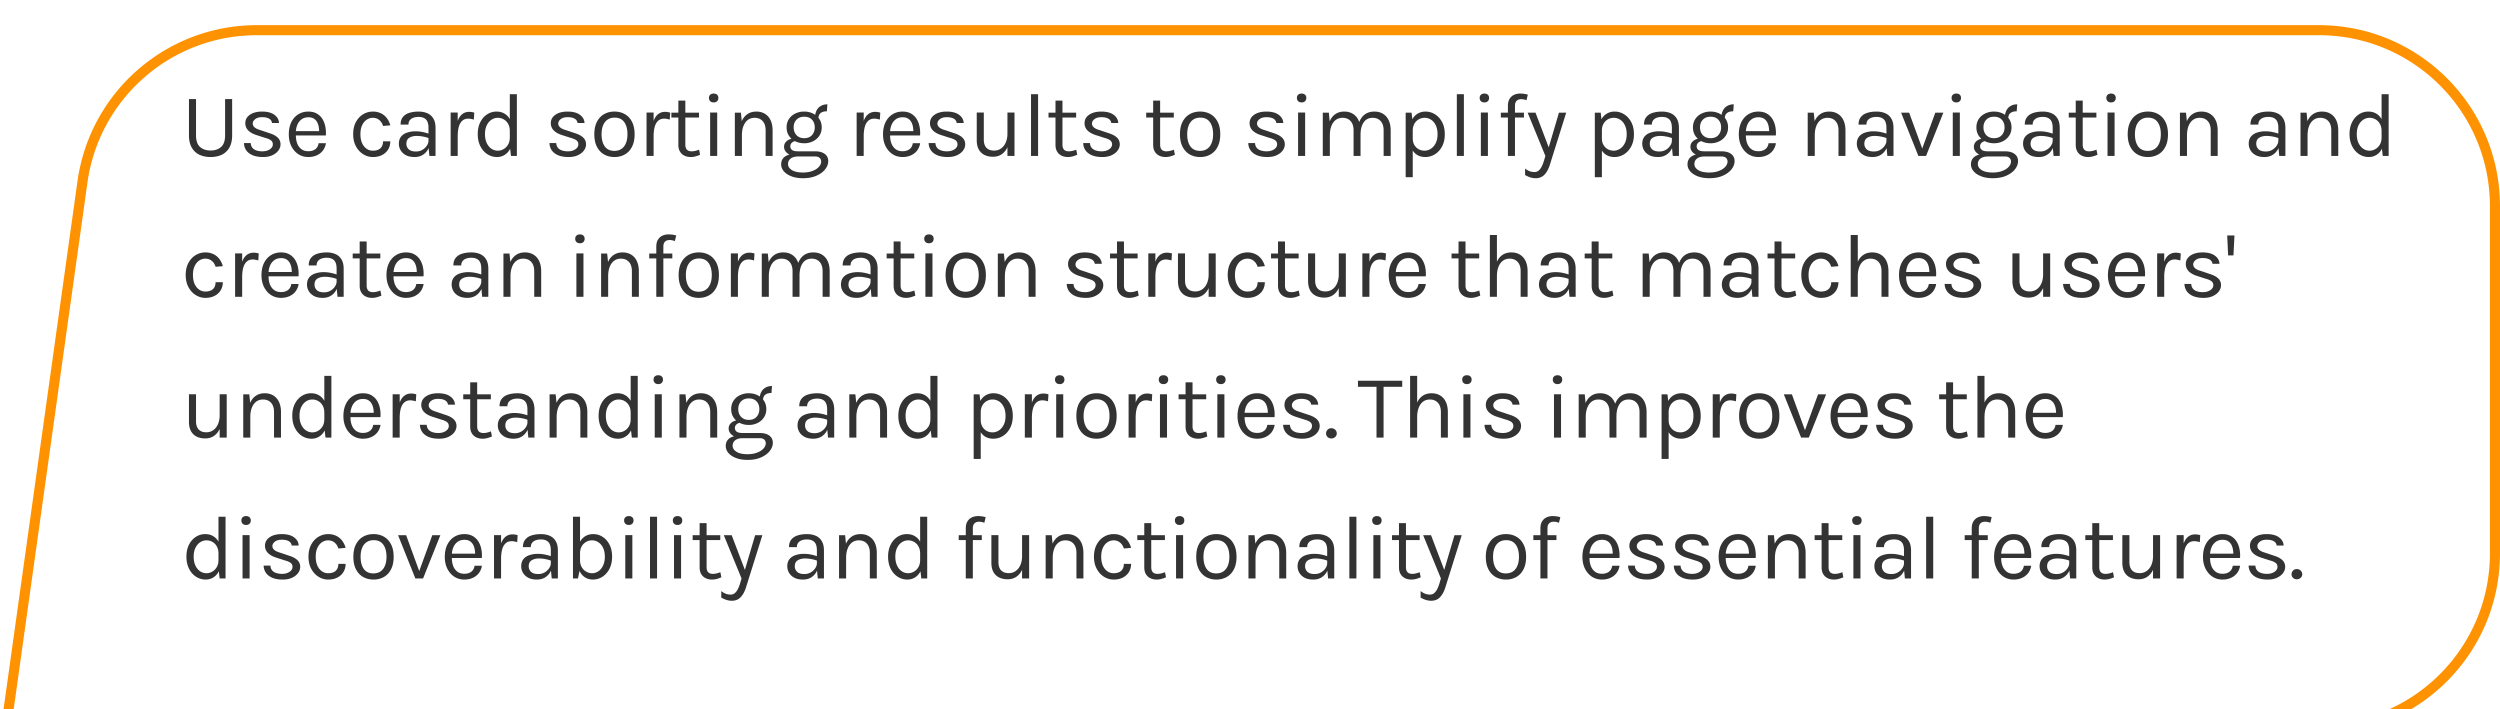
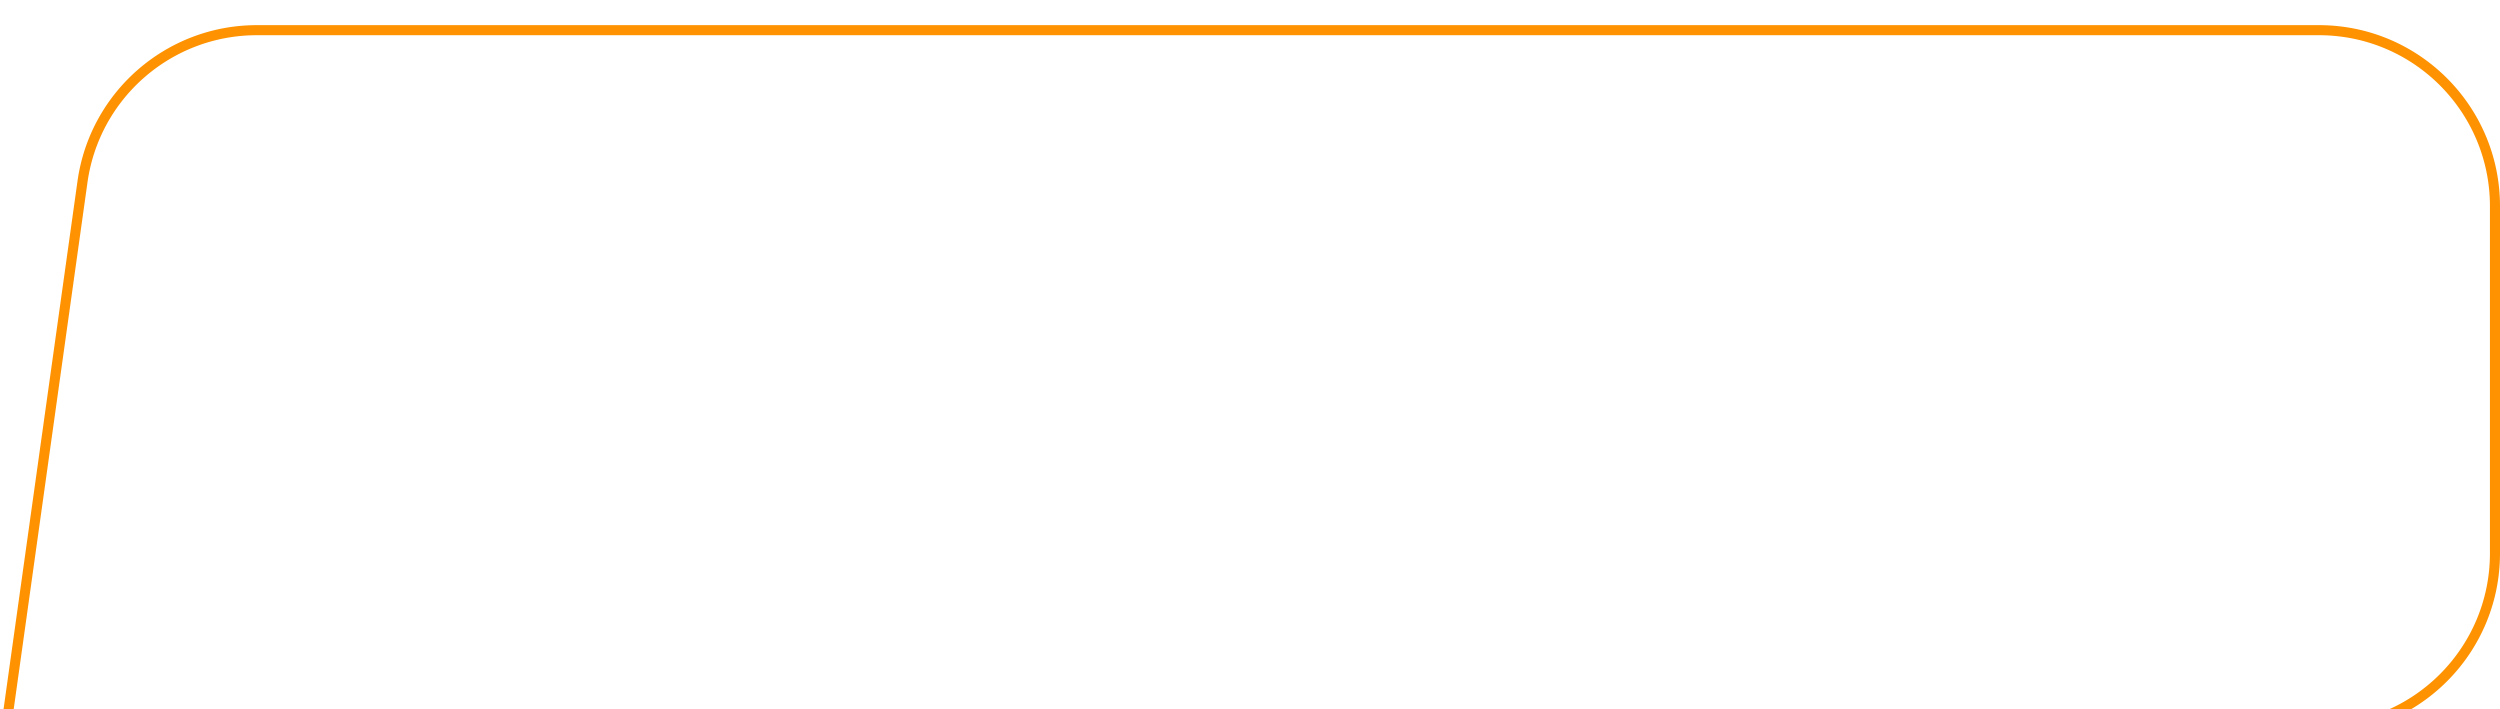
<svg xmlns="http://www.w3.org/2000/svg" width="497" height="141" fill="none">
  <g filter="url(#a)">
-     <path fill="#fff" d="M15.406 31.007C17.896 13.227 33.105 0 51.058 0H461c19.882 0 36 16.118 36 36v69c0 19.882-16.118 36-36 36H3.45a3 3 0 0 1-2.972-3.416L15.406 31.007z" />
    <path stroke="#FF9201" stroke-width="2" d="M16.396 31.145C18.816 13.86 33.603 1 51.058 1H461c19.33 0 35 15.67 35 35v69c0 19.33-15.67 35-35 35H3.45a2 2 0 0 1-1.981-2.277L16.396 31.145z" />
  </g>
-   <path fill="#000" fill-opacity=".8" d="M37.566 19.696h1.404v7.218c0 1.062.267 1.83.801 2.304.534.468 1.233.702 2.097.702.858 0 1.551-.234 2.079-.702.534-.474.801-1.242.801-2.304v-7.218h1.404v7.218c0 .948-.177 1.743-.531 2.385a3.408 3.408 0 0 1-1.485 1.44c-.642.318-1.398.477-2.268.477-.87 0-1.629-.159-2.277-.477a3.46 3.46 0 0 1-1.494-1.44c-.354-.642-.531-1.437-.531-2.385v-7.218zm14.748 11.52c-.834 0-1.53-.117-2.088-.351-.558-.24-.981-.567-1.27-.981-.287-.42-.44-.9-.458-1.44h1.35c.03.546.249.957.657 1.233.414.27.975.405 1.683.405.372 0 .714-.06 1.026-.18.312-.12.56-.285.747-.495.186-.21.279-.447.279-.711 0-.336-.123-.6-.37-.792-.245-.192-.638-.36-1.178-.504l-1.674-.54c-.726-.228-1.284-.54-1.674-.936a2.012 2.012 0 0 1-.576-1.44c0-.696.306-1.254.918-1.674.612-.42 1.416-.63 2.412-.63 1.056 0 1.875.216 2.457.648.582.432.885.972.909 1.62h-1.386a1.127 1.127 0 0 0-.576-.855c-.33-.198-.798-.297-1.404-.297-.582 0-1.038.132-1.368.396-.324.258-.486.546-.486.864 0 .594.51 1.032 1.53 1.314l1.71.576c.738.222 1.302.513 1.692.873.396.36.594.819.594 1.377 0 .432-.141.84-.423 1.224-.282.384-.681.696-1.197.936-.516.24-1.128.36-1.836.36zm8.989 0c-.744 0-1.41-.189-1.998-.567-.582-.384-1.044-.915-1.386-1.593-.336-.678-.504-1.458-.504-2.34 0-.942.168-1.752.504-2.43.336-.678.795-1.197 1.377-1.557.588-.366 1.257-.549 2.007-.549.654 0 1.212.132 1.674.396a3.13 3.13 0 0 1 1.116 1.071c.282.45.477.96.585 1.53.114.564.147 1.149.099 1.755h-6.228v-.864h5.3l-.413.27a4.86 4.86 0 0 0-.063-1.062 3.033 3.033 0 0 0-.315-.972c-.156-.3-.375-.54-.657-.72-.282-.18-.642-.27-1.08-.27-.552 0-1.014.141-1.386.423a2.573 2.573 0 0 0-.837 1.116 3.894 3.894 0 0 0-.28 1.485v.576c0 .6.09 1.137.27 1.611.187.474.463.849.829 1.125.366.276.828.414 1.386.414.558 0 1.017-.135 1.377-.405.36-.27.579-.669.657-1.197h1.458a3.196 3.196 0 0 1-.612 1.476 3.16 3.16 0 0 1-1.215.945c-.492.222-1.047.333-1.665.333zm12.833 0c-.69 0-1.335-.186-1.935-.558-.594-.372-1.074-.897-1.44-1.575-.366-.678-.549-1.479-.549-2.403 0-.948.183-1.758.55-2.43.365-.672.845-1.185 1.44-1.539a3.743 3.743 0 0 1 1.934-.531c.486 0 .921.075 1.305.225.39.144.73.345 1.017.603.288.258.525.552.711.882.192.324.333.666.423 1.026l-1.44.126c-.15-.498-.402-.891-.756-1.179-.348-.294-.774-.441-1.278-.441-.426 0-.828.123-1.206.369-.372.24-.675.603-.909 1.089-.234.48-.35 1.08-.35 1.8 0 .666.104 1.245.314 1.737.216.486.51.864.882 1.134.372.27.795.405 1.27.405.665 0 1.17-.162 1.511-.486.348-.33.522-.786.522-1.368h1.44c0 .6-.14 1.134-.423 1.602a2.956 2.956 0 0 1-1.206 1.107c-.516.27-1.125.405-1.827.405zM85.362 31l-.18-1.89v-3.69c0-.774-.165-1.329-.495-1.665-.33-.342-.825-.513-1.485-.513-.372 0-.711.054-1.017.162-.3.108-.54.276-.72.504-.174.222-.261.51-.261.864h-1.566c0-.624.153-1.125.459-1.503.306-.384.726-.66 1.26-.828.54-.174 1.155-.261 1.845-.261.66 0 1.245.111 1.755.333.51.222.909.576 1.197 1.062.288.48.432 1.107.432 1.881V31h-1.224zm-2.934.216c-.708 0-1.293-.126-1.755-.378-.462-.252-.807-.579-1.035-.981a2.535 2.535 0 0 1-.342-1.269c0-.582.144-1.056.432-1.422.294-.366.693-.633 1.197-.801a5.192 5.192 0 0 1 1.7-.261c.45 0 .9.045 1.35.135.457.09.9.213 1.333.369v.882a6.441 6.441 0 0 0-1.224-.342 6.807 6.807 0 0 0-1.242-.126c-.576 0-1.062.12-1.458.36-.396.234-.594.636-.594 1.206 0 .42.15.78.45 1.08.306.3.792.45 1.458.45.468 0 .888-.108 1.26-.324.378-.222.675-.498.89-.828.223-.33.334-.66.334-.99h.342c0 .576-.126 1.11-.378 1.602-.246.492-.6.888-1.062 1.188-.462.3-1.014.45-1.656.45zm7.16-.216v-8.622h1.404V31h-1.404zm.972-3.888c0-1.092.105-1.998.315-2.718.21-.726.516-1.266.918-1.62.408-.36.903-.54 1.485-.54.192 0 .366.015.522.045.162.024.324.063.486.117l-.09 1.386a4.323 4.323 0 0 0-.55-.135 2.589 2.589 0 0 0-.53-.063c-.51 0-.921.147-1.233.441-.312.288-.54.696-.684 1.224-.138.528-.207 1.149-.207 1.863h-.432zm8.25 4.104a3.488 3.488 0 0 1-1.917-.558c-.582-.378-1.047-.906-1.395-1.584-.348-.684-.522-1.488-.522-2.412 0-.918.17-1.713.513-2.385.342-.672.795-1.188 1.359-1.548a3.396 3.396 0 0 1 1.872-.549c.63 0 1.182.153 1.656.459.48.306.852.747 1.116 1.323.264.576.396 1.272.396 2.088h-.54c0-.57-.114-1.05-.342-1.44a2.244 2.244 0 0 0-.873-.882 2.32 2.32 0 0 0-1.161-.306c-.468 0-.897.132-1.287.396-.384.258-.693.63-.927 1.116-.228.48-.342 1.056-.342 1.728 0 .684.114 1.272.342 1.764.234.492.543.87.927 1.134a2.254 2.254 0 0 0 2.412.09c.366-.204.666-.501.9-.891.234-.396.351-.873.351-1.431h.54c0 .834-.138 1.542-.414 2.124-.27.576-.639 1.014-1.107 1.314a2.8 2.8 0 0 1-1.557.45zm2.772-.216-.234-2.016v-10.26h1.404V31h-1.17zm11.467.216c-.834 0-1.53-.117-2.088-.351-.558-.24-.981-.567-1.269-.981-.288-.42-.441-.9-.459-1.44h1.35c.03.546.249.957.657 1.233.414.27.975.405 1.683.405.372 0 .714-.06 1.026-.18.312-.12.561-.285.747-.495.186-.21.279-.447.279-.711 0-.336-.123-.6-.369-.792-.246-.192-.639-.36-1.179-.504l-1.674-.54c-.726-.228-1.284-.54-1.674-.936a2.012 2.012 0 0 1-.576-1.44c0-.696.306-1.254.918-1.674.612-.42 1.416-.63 2.412-.63 1.056 0 1.875.216 2.457.648.582.432.885.972.909 1.62h-1.386a1.127 1.127 0 0 0-.576-.855c-.33-.198-.798-.297-1.404-.297-.582 0-1.038.132-1.368.396-.324.258-.486.546-.486.864 0 .594.51 1.032 1.53 1.314l1.71.576c.738.222 1.302.513 1.692.873.396.36.594.819.594 1.377 0 .432-.141.84-.423 1.224-.282.384-.681.696-1.197.936-.516.24-1.128.36-1.836.36zm9.115 0c-.774 0-1.464-.171-2.07-.513-.6-.342-1.074-.849-1.422-1.521-.348-.672-.522-1.5-.522-2.484 0-.99.174-1.818.522-2.484.348-.672.822-1.179 1.422-1.521.606-.342 1.296-.513 2.07-.513.768 0 1.452.171 2.052.513.606.342 1.08.849 1.422 1.521.348.666.522 1.494.522 2.484 0 .984-.174 1.812-.522 2.484-.342.672-.816 1.179-1.422 1.521-.6.342-1.284.513-2.052.513zm-.036-1.224c.558 0 1.032-.132 1.422-.396.39-.27.684-.651.882-1.143.204-.492.306-1.077.306-1.755 0-1.026-.213-1.833-.639-2.421-.426-.594-1.059-.891-1.899-.891-.564 0-1.041.135-1.431.405-.384.264-.678.645-.882 1.143-.198.492-.297 1.08-.297 1.764 0 1.014.213 1.818.639 2.412.432.588 1.065.882 1.899.882zM128.534 31v-8.622h1.404V31h-1.404zm.972-3.888c0-1.092.105-1.998.315-2.718.21-.726.516-1.266.918-1.62.408-.36.903-.54 1.485-.54.192 0 .366.015.522.045.162.024.324.063.486.117l-.09 1.386a4.323 4.323 0 0 0-.549-.135 2.589 2.589 0 0 0-.531-.063c-.51 0-.921.147-1.233.441-.312.288-.54.696-.684 1.224-.138.528-.207 1.149-.207 1.863h-.432zm7.818 4.104c-.468 0-.888-.09-1.26-.27a2.052 2.052 0 0 1-.882-.81c-.216-.36-.324-.81-.324-1.35v-8.784h1.386v8.748c0 .888.414 1.332 1.242 1.332.246 0 .483-.027.711-.081.234-.054.495-.135.783-.243l.198 1.008c-.306.132-.612.24-.918.324-.3.084-.612.126-.936.126zm-3.852-7.848v-.972h5.49v.972h-5.49zm8.405-3.006c-.288 0-.516-.081-.684-.243-.168-.168-.252-.387-.252-.657 0-.264.084-.474.252-.63.168-.156.396-.234.684-.234.288 0 .516.078.684.234.168.156.252.366.252.63 0 .27-.084.489-.252.657-.168.162-.396.243-.684.243zM141.175 31v-8.622h1.404V31h-1.404zm11.032 0v-5.058c0-.822-.198-1.446-.594-1.872-.39-.432-.924-.648-1.602-.648-.516 0-.963.141-1.341.423-.378.282-.669.687-.873 1.215-.204.522-.306 1.146-.306 1.872h-.54c0-1.002.132-1.857.396-2.565s.648-1.248 1.152-1.62c.51-.378 1.128-.567 1.854-.567.678 0 1.257.153 1.737.459.486.3.858.732 1.116 1.296.258.564.387 1.233.387 2.007V31h-1.386zm-6.12 0v-8.604h1.206l.198 1.98V31h-1.404zm13.545 4.428c-.882 0-1.647-.126-2.295-.378-.648-.246-1.152-.579-1.512-.999-.354-.414-.531-.873-.531-1.377 0-.666.243-1.176.729-1.53.492-.348 1.125-.522 1.899-.522l.774.486c-.648 0-1.149.135-1.503.405-.354.27-.531.639-.531 1.107 0 .468.252.864.756 1.188.504.324 1.242.486 2.214.486.72 0 1.35-.105 1.89-.315.546-.204.969-.474 1.269-.81.306-.33.459-.687.459-1.071a.96.96 0 0 0-.297-.702c-.198-.192-.501-.288-.909-.288h-3.348c-.582 0-1.086-.087-1.512-.261-.42-.18-.744-.414-.972-.702a1.49 1.49 0 0 1-.342-.945c0-.36.102-.666.306-.918.204-.252.468-.444.792-.576.33-.132.684-.198 1.062-.198l.27.522c-.18 0-.363.042-.549.126a1.16 1.16 0 0 0-.459.36.946.946 0 0 0-.18.594.86.86 0 0 0 .342.693c.228.186.642.279 1.242.279h3.348c.81 0 1.446.171 1.908.513.468.342.702.819.702 1.431 0 .564-.201 1.104-.603 1.62-.402.522-.978.948-1.728 1.278-.75.336-1.647.504-2.691.504zm.252-6.948c-.66 0-1.257-.132-1.791-.396a3.178 3.178 0 0 1-1.26-1.107c-.306-.474-.459-1.023-.459-1.647 0-.63.153-1.182.459-1.656.312-.474.732-.84 1.26-1.098a3.986 3.986 0 0 1 1.791-.396c.642 0 1.224.132 1.746.396.528.258.948.624 1.26 1.098.312.474.468 1.026.468 1.656 0 .624-.156 1.173-.468 1.647a3.178 3.178 0 0 1-1.26 1.107 3.813 3.813 0 0 1-1.746.396zm0-1.008c.66 0 1.173-.204 1.539-.612.366-.408.549-.918.549-1.53 0-.63-.183-1.14-.549-1.53-.366-.396-.879-.594-1.539-.594-.654 0-1.17.198-1.548.594-.372.39-.558.9-.558 1.53 0 .612.186 1.122.558 1.53.378.408.894.612 1.548.612zm2.826-3.924-.666-.27c0-.504.099-.945.297-1.323.198-.384.48-.681.846-.891.366-.216.801-.324 1.305-.324l-.108 1.386c-.54 0-.954.117-1.242.351-.288.228-.432.585-.432 1.071zM170.302 31v-8.622h1.404V31h-1.404zm.972-3.888c0-1.092.105-1.998.315-2.718.21-.726.516-1.266.918-1.62.408-.36.903-.54 1.485-.54.192 0 .366.015.522.045.162.024.324.063.486.117l-.09 1.386a4.323 4.323 0 0 0-.549-.135 2.589 2.589 0 0 0-.531-.063c-.51 0-.921.147-1.233.441-.312.288-.54.696-.684 1.224-.138.528-.207 1.149-.207 1.863h-.432zm8.159 4.104c-.744 0-1.41-.189-1.998-.567-.582-.384-1.044-.915-1.386-1.593-.336-.678-.504-1.458-.504-2.34 0-.942.168-1.752.504-2.43.336-.678.795-1.197 1.377-1.557.588-.366 1.257-.549 2.007-.549.654 0 1.212.132 1.674.396a3.13 3.13 0 0 1 1.116 1.071c.282.45.477.96.585 1.53.114.564.147 1.149.099 1.755h-6.228v-.864h5.301l-.414.27a4.86 4.86 0 0 0-.063-1.062 3.033 3.033 0 0 0-.315-.972c-.156-.3-.375-.54-.657-.72-.282-.18-.642-.27-1.08-.27-.552 0-1.014.141-1.386.423a2.573 2.573 0 0 0-.837 1.116 3.894 3.894 0 0 0-.279 1.485v.576c0 .6.09 1.137.27 1.611.186.474.462.849.828 1.125.366.276.828.414 1.386.414.558 0 1.017-.135 1.377-.405.36-.27.579-.669.657-1.197h1.458a3.196 3.196 0 0 1-.612 1.476 3.16 3.16 0 0 1-1.215.945c-.492.222-1.047.333-1.665.333zm8.995 0c-.834 0-1.53-.117-2.088-.351-.558-.24-.981-.567-1.269-.981-.288-.42-.441-.9-.459-1.44h1.35c.03.546.249.957.657 1.233.414.27.975.405 1.683.405.372 0 .714-.06 1.026-.18.312-.12.561-.285.747-.495.186-.21.279-.447.279-.711 0-.336-.123-.6-.369-.792-.246-.192-.639-.36-1.179-.504l-1.674-.54c-.726-.228-1.284-.54-1.674-.936a2.012 2.012 0 0 1-.576-1.44c0-.696.306-1.254.918-1.674.612-.42 1.416-.63 2.412-.63 1.056 0 1.875.216 2.457.648.582.432.885.972.909 1.62h-1.386a1.127 1.127 0 0 0-.576-.855c-.33-.198-.798-.297-1.404-.297-.582 0-1.038.132-1.368.396-.324.258-.486.546-.486.864 0 .594.51 1.032 1.53 1.314l1.71.576c.738.222 1.302.513 1.692.873.396.36.594.819.594 1.377 0 .432-.141.84-.423 1.224-.282.384-.681.696-1.197.936-.516.24-1.128.36-1.836.36zm11.851-8.838h1.404V31h-1.404v-8.622zm-6.102 0h1.404v5.364c0 .72.174 1.266.522 1.638.354.372.858.558 1.512.558.54 0 1.008-.144 1.404-.432.402-.288.711-.684.927-1.188.222-.51.333-1.092.333-1.746h.522c0 .966-.141 1.791-.423 2.475-.276.684-.669 1.209-1.179 1.575-.504.36-1.098.54-1.782.54-.648 0-1.215-.12-1.701-.36a2.58 2.58 0 0 1-1.134-1.089c-.27-.492-.405-1.113-.405-1.863v-5.472zM204.967 31V18.724h1.404V31h-1.404zm7.331.216c-.468 0-.888-.09-1.26-.27a2.052 2.052 0 0 1-.882-.81c-.216-.36-.324-.81-.324-1.35v-8.784h1.386v8.748c0 .888.414 1.332 1.242 1.332.246 0 .483-.027.711-.081.234-.054.495-.135.783-.243l.198 1.008c-.306.132-.612.24-.918.324-.3.084-.612.126-.936.126zm-3.852-7.848v-.972h5.49v.972h-5.49zm10.709 7.848c-.834 0-1.53-.117-2.088-.351-.558-.24-.981-.567-1.269-.981-.288-.42-.441-.9-.459-1.44h1.35c.03.546.249.957.657 1.233.414.27.975.405 1.683.405.372 0 .714-.06 1.026-.18.312-.12.561-.285.747-.495.186-.21.279-.447.279-.711 0-.336-.123-.6-.369-.792-.246-.192-.639-.36-1.179-.504l-1.674-.54c-.726-.228-1.284-.54-1.674-.936a2.012 2.012 0 0 1-.576-1.44c0-.696.306-1.254.918-1.674.612-.42 1.416-.63 2.412-.63 1.056 0 1.875.216 2.457.648.582.432.885.972.909 1.62h-1.386a1.127 1.127 0 0 0-.576-.855c-.33-.198-.798-.297-1.404-.297-.582 0-1.038.132-1.368.396-.324.258-.486.546-.486.864 0 .594.51 1.032 1.53 1.314l1.71.576c.738.222 1.302.513 1.692.873.396.36.594.819.594 1.377 0 .432-.141.84-.423 1.224-.282.384-.681.696-1.197.936-.516.24-1.128.36-1.836.36zm12.559 0c-.468 0-.888-.09-1.26-.27a2.052 2.052 0 0 1-.882-.81c-.216-.36-.324-.81-.324-1.35v-8.784h1.386v8.748c0 .888.414 1.332 1.242 1.332.246 0 .483-.027.711-.081.234-.054.495-.135.783-.243l.198 1.008c-.306.132-.612.24-.918.324-.3.084-.612.126-.936.126zm-3.852-7.848v-.972h5.49v.972h-5.49zm10.728 7.848c-.774 0-1.464-.171-2.07-.513-.6-.342-1.074-.849-1.422-1.521-.348-.672-.522-1.5-.522-2.484 0-.99.174-1.818.522-2.484.348-.672.822-1.179 1.422-1.521.606-.342 1.296-.513 2.07-.513.768 0 1.452.171 2.052.513.606.342 1.08.849 1.422 1.521.348.666.522 1.494.522 2.484 0 .984-.174 1.812-.522 2.484-.342.672-.816 1.179-1.422 1.521-.6.342-1.284.513-2.052.513zm-.036-1.224c.558 0 1.032-.132 1.422-.396.39-.27.684-.651.882-1.143.204-.492.306-1.077.306-1.755 0-1.026-.213-1.833-.639-2.421-.426-.594-1.059-.891-1.899-.891-.564 0-1.041.135-1.431.405-.384.264-.678.645-.882 1.143-.198.492-.297 1.08-.297 1.764 0 1.014.213 1.818.639 2.412.432.588 1.065.882 1.899.882zm13.413 1.224c-.834 0-1.53-.117-2.088-.351-.558-.24-.981-.567-1.269-.981-.288-.42-.441-.9-.459-1.44h1.35c.03.546.249.957.657 1.233.414.27.975.405 1.683.405.372 0 .714-.06 1.026-.18.312-.12.561-.285.747-.495.186-.21.279-.447.279-.711 0-.336-.123-.6-.369-.792-.246-.192-.639-.36-1.179-.504l-1.674-.54c-.726-.228-1.284-.54-1.674-.936a2.012 2.012 0 0 1-.576-1.44c0-.696.306-1.254.918-1.674.612-.42 1.416-.63 2.412-.63 1.056 0 1.875.216 2.457.648.582.432.885.972.909 1.62h-1.386a1.127 1.127 0 0 0-.576-.855c-.33-.198-.798-.297-1.404-.297-.582 0-1.038.132-1.368.396-.324.258-.486.546-.486.864 0 .594.51 1.032 1.53 1.314l1.71.576c.738.222 1.302.513 1.692.873.396.36.594.819.594 1.377 0 .432-.141.84-.423 1.224-.282.384-.681.696-1.197.936-.516.24-1.128.36-1.836.36zm6.793-10.854c-.288 0-.516-.081-.684-.243-.168-.168-.252-.387-.252-.657 0-.264.084-.474.252-.63.168-.156.396-.234.684-.234.288 0 .516.078.684.234.168.156.252.366.252.63 0 .27-.084.489-.252.657-.168.162-.396.243-.684.243zM258.058 31v-8.622h1.404V31h-1.404zm17.007 0v-5.058c0-.822-.198-1.446-.594-1.872-.39-.432-.918-.648-1.584-.648-.78 0-1.377.303-1.791.909-.414.6-.621 1.431-.621 2.493h-.648c0-.774.075-1.452.225-2.034.156-.582.381-1.065.675-1.449.294-.39.651-.681 1.071-.873.42-.192.897-.288 1.431-.288.678 0 1.257.153 1.737.459.486.3.858.732 1.116 1.296.258.564.387 1.233.387 2.007V31h-1.404zm-12.096 0v-8.604h1.206l.162 1.728c.27-.624.648-1.104 1.134-1.44.492-.336 1.08-.504 1.764-.504.678 0 1.257.153 1.737.459.486.3.858.732 1.116 1.296.258.564.387 1.233.387 2.007V31h-1.386v-5.058c0-.822-.198-1.446-.594-1.872-.39-.432-.924-.648-1.602-.648-.516 0-.963.141-1.341.423-.378.282-.669.687-.873 1.215-.204.522-.306 1.146-.306 1.872V31h-1.404zm20.386.216c-.63 0-1.179-.144-1.647-.432-.462-.288-.819-.708-1.071-1.26-.252-.558-.378-1.236-.378-2.034h.594c0 .534.111.984.333 1.35.222.366.51.645.864.837.36.186.741.279 1.143.279a2.32 2.32 0 0 0 1.242-.369c.396-.252.72-.621.972-1.107s.378-1.086.378-1.8c0-.684-.117-1.269-.351-1.755-.228-.486-.537-.858-.927-1.116a2.299 2.299 0 0 0-1.296-.387c-.408 0-.792.099-1.152.297a2.26 2.26 0 0 0-.873.873c-.222.378-.333.846-.333 1.404h-.594c0-.834.138-1.533.414-2.097.276-.57.651-.999 1.125-1.287a3.007 3.007 0 0 1 1.593-.432c.672 0 1.299.18 1.881.54.582.36 1.053.876 1.413 1.548.36.672.54 1.476.54 2.412 0 .948-.183 1.761-.549 2.439-.36.678-.834 1.197-1.422 1.557-.588.36-1.221.54-1.899.54zm-3.906 4.014V22.396h1.17l.234 2.016V35.23h-1.404zM289.618 31V18.724h1.404V31h-1.404zm5.477-10.638c-.288 0-.516-.081-.684-.243-.168-.168-.252-.387-.252-.657 0-.264.084-.474.252-.63.168-.156.396-.234.684-.234.288 0 .516.078.684.234.168.156.252.366.252.63 0 .27-.084.489-.252.657-.168.162-.396.243-.684.243zM294.393 31v-8.622h1.404V31h-1.404zm5.38 0v-9.936c0-.57.108-1.035.324-1.395.222-.366.516-.636.882-.81a2.896 2.896 0 0 1 1.242-.261 5.597 5.597 0 0 1 1.512.216l-.27 1.116a3.078 3.078 0 0 0-.54-.162 2.486 2.486 0 0 0-.504-.054 1.63 1.63 0 0 0-.576.108.965.965 0 0 0-.477.405c-.126.198-.189.483-.189.855V31h-1.404zm-1.404-7.632v-.972h4.59v.972h-4.59zm5.323-.972h1.566l2.808 7.38h-.324l2.178-7.38h1.44l-3.24 10.332c-.27.864-.63 1.53-1.08 1.998-.45.468-1.026.702-1.728.702-.378 0-.738-.054-1.08-.162a5.615 5.615 0 0 1-1.044-.468v-1.296c.318.252.624.432.918.54.3.108.612.162.936.162.36 0 .66-.114.9-.342.246-.228.45-.522.612-.882.162-.354.3-.726.414-1.116l.252-.864-3.528-8.604zm17.265 8.82c-.63 0-1.179-.144-1.647-.432-.462-.288-.819-.708-1.071-1.26-.252-.558-.378-1.236-.378-2.034h.594c0 .534.111.984.333 1.35.222.366.51.645.864.837.36.186.741.279 1.143.279a2.32 2.32 0 0 0 1.242-.369c.396-.252.72-.621.972-1.107s.378-1.086.378-1.8c0-.684-.117-1.269-.351-1.755-.228-.486-.537-.858-.927-1.116a2.299 2.299 0 0 0-1.296-.387c-.408 0-.792.099-1.152.297a2.26 2.26 0 0 0-.873.873c-.222.378-.333.846-.333 1.404h-.594c0-.834.138-1.533.414-2.097.276-.57.651-.999 1.125-1.287a3.007 3.007 0 0 1 1.593-.432c.672 0 1.299.18 1.881.54.582.36 1.053.876 1.413 1.548.36.672.54 1.476.54 2.412 0 .948-.183 1.761-.549 2.439-.36.678-.834 1.197-1.422 1.557-.588.36-1.221.54-1.899.54zm-3.906 4.014V22.396h1.17l.234 2.016V35.23h-1.404zM332.548 31l-.18-1.89v-3.69c0-.774-.165-1.329-.495-1.665-.33-.342-.825-.513-1.485-.513-.372 0-.711.054-1.017.162-.3.108-.54.276-.72.504-.174.222-.261.51-.261.864h-1.566c0-.624.153-1.125.459-1.503.306-.384.726-.66 1.26-.828.54-.174 1.155-.261 1.845-.261.66 0 1.245.111 1.755.333.51.222.909.576 1.197 1.062.288.48.432 1.107.432 1.881V31h-1.224zm-2.934.216c-.708 0-1.293-.126-1.755-.378-.462-.252-.807-.579-1.035-.981a2.535 2.535 0 0 1-.342-1.269c0-.582.144-1.056.432-1.422.294-.366.693-.633 1.197-.801a5.192 5.192 0 0 1 1.701-.261c.45 0 .9.045 1.35.135.456.09.9.213 1.332.369v.882a6.441 6.441 0 0 0-1.224-.342 6.807 6.807 0 0 0-1.242-.126c-.576 0-1.062.12-1.458.36-.396.234-.594.636-.594 1.206 0 .42.15.78.45 1.08.306.3.792.45 1.458.45.468 0 .888-.108 1.26-.324.378-.222.675-.498.891-.828.222-.33.333-.66.333-.99h.342c0 .576-.126 1.11-.378 1.602-.246.492-.6.888-1.062 1.188-.462.3-1.014.45-1.656.45zm10.202 4.212c-.882 0-1.647-.126-2.295-.378-.648-.246-1.152-.579-1.512-.999-.354-.414-.531-.873-.531-1.377 0-.666.243-1.176.729-1.53.492-.348 1.125-.522 1.899-.522l.774.486c-.648 0-1.149.135-1.503.405-.354.27-.531.639-.531 1.107 0 .468.252.864.756 1.188.504.324 1.242.486 2.214.486.72 0 1.35-.105 1.89-.315.546-.204.969-.474 1.269-.81.306-.33.459-.687.459-1.071a.96.96 0 0 0-.297-.702c-.198-.192-.501-.288-.909-.288h-3.348c-.582 0-1.086-.087-1.512-.261-.42-.18-.744-.414-.972-.702a1.49 1.49 0 0 1-.342-.945c0-.36.102-.666.306-.918.204-.252.468-.444.792-.576.33-.132.684-.198 1.062-.198l.27.522c-.18 0-.363.042-.549.126a1.16 1.16 0 0 0-.459.36.946.946 0 0 0-.18.594.86.86 0 0 0 .342.693c.228.186.642.279 1.242.279h3.348c.81 0 1.446.171 1.908.513.468.342.702.819.702 1.431 0 .564-.201 1.104-.603 1.62-.402.522-.978.948-1.728 1.278-.75.336-1.647.504-2.691.504zm.252-6.948c-.66 0-1.257-.132-1.791-.396a3.178 3.178 0 0 1-1.26-1.107c-.306-.474-.459-1.023-.459-1.647 0-.63.153-1.182.459-1.656.312-.474.732-.84 1.26-1.098a3.986 3.986 0 0 1 1.791-.396c.642 0 1.224.132 1.746.396.528.258.948.624 1.26 1.098.312.474.468 1.026.468 1.656 0 .624-.156 1.173-.468 1.647a3.178 3.178 0 0 1-1.26 1.107 3.813 3.813 0 0 1-1.746.396zm0-1.008c.66 0 1.173-.204 1.539-.612.366-.408.549-.918.549-1.53 0-.63-.183-1.14-.549-1.53-.366-.396-.879-.594-1.539-.594-.654 0-1.17.198-1.548.594-.372.39-.558.9-.558 1.53 0 .612.186 1.122.558 1.53.378.408.894.612 1.548.612zm2.826-3.924-.666-.27c0-.504.099-.945.297-1.323.198-.384.48-.681.846-.891.366-.216.801-.324 1.305-.324l-.108 1.386c-.54 0-.954.117-1.242.351-.288.228-.432.585-.432 1.071zm6.668 7.668c-.744 0-1.41-.189-1.998-.567-.582-.384-1.044-.915-1.386-1.593-.336-.678-.504-1.458-.504-2.34 0-.942.168-1.752.504-2.43.336-.678.795-1.197 1.377-1.557.588-.366 1.257-.549 2.007-.549.654 0 1.212.132 1.674.396a3.13 3.13 0 0 1 1.116 1.071c.282.45.477.96.585 1.53.114.564.147 1.149.099 1.755h-6.228v-.864h5.301l-.414.27a4.86 4.86 0 0 0-.063-1.062 3.033 3.033 0 0 0-.315-.972c-.156-.3-.375-.54-.657-.72-.282-.18-.642-.27-1.08-.27-.552 0-1.014.141-1.386.423a2.573 2.573 0 0 0-.837 1.116 3.894 3.894 0 0 0-.279 1.485v.576c0 .6.09 1.137.27 1.611.186.474.462.849.828 1.125.366.276.828.414 1.386.414.558 0 1.017-.135 1.377-.405.36-.27.579-.669.657-1.197h1.458a3.196 3.196 0 0 1-.612 1.476 3.16 3.16 0 0 1-1.215.945c-.492.222-1.047.333-1.665.333zm15.93-.216v-5.058c0-.822-.198-1.446-.594-1.872-.39-.432-.924-.648-1.602-.648-.516 0-.963.141-1.341.423-.378.282-.669.687-.873 1.215-.204.522-.306 1.146-.306 1.872h-.54c0-1.002.132-1.857.396-2.565s.648-1.248 1.152-1.62c.51-.378 1.128-.567 1.854-.567.678 0 1.257.153 1.737.459.486.3.858.732 1.116 1.296.258.564.387 1.233.387 2.007V31h-1.386zm-6.12 0v-8.604h1.206l.198 1.98V31h-1.404zm15.831 0-.18-1.89v-3.69c0-.774-.165-1.329-.495-1.665-.33-.342-.825-.513-1.485-.513-.372 0-.711.054-1.017.162-.3.108-.54.276-.72.504-.174.222-.261.51-.261.864h-1.566c0-.624.153-1.125.459-1.503.306-.384.726-.66 1.26-.828.54-.174 1.155-.261 1.845-.261.66 0 1.245.111 1.755.333.51.222.909.576 1.197 1.062.288.48.432 1.107.432 1.881V31h-1.224zm-2.934.216c-.708 0-1.293-.126-1.755-.378-.462-.252-.807-.579-1.035-.981a2.535 2.535 0 0 1-.342-1.269c0-.582.144-1.056.432-1.422.294-.366.693-.633 1.197-.801a5.192 5.192 0 0 1 1.701-.261c.45 0 .9.045 1.35.135.456.09.9.213 1.332.369v.882a6.441 6.441 0 0 0-1.224-.342 6.807 6.807 0 0 0-1.242-.126c-.576 0-1.062.12-1.458.36-.396.234-.594.636-.594 1.206 0 .42.15.78.45 1.08.306.3.792.45 1.458.45.468 0 .888-.108 1.26-.324.378-.222.675-.498.891-.828.222-.33.333-.66.333-.99h.342c0 .576-.126 1.11-.378 1.602-.246.492-.6.888-1.062 1.188-.462.3-1.014.45-1.656.45zm5.666-8.82h1.602l2.7 7.398h-.198l2.7-7.398h1.602L382.903 31h-1.53l-3.438-8.604zm10.979-2.034c-.288 0-.516-.081-.684-.243-.168-.168-.252-.387-.252-.657 0-.264.084-.474.252-.63.168-.156.396-.234.684-.234.288 0 .516.078.684.234.168.156.252.366.252.63 0 .27-.084.489-.252.657-.168.162-.396.243-.684.243zM388.212 31v-8.622h1.404V31h-1.404zm7.953 4.428c-.882 0-1.647-.126-2.295-.378-.648-.246-1.152-.579-1.512-.999-.354-.414-.531-.873-.531-1.377 0-.666.243-1.176.729-1.53.492-.348 1.125-.522 1.899-.522l.774.486c-.648 0-1.149.135-1.503.405-.354.27-.531.639-.531 1.107 0 .468.252.864.756 1.188.504.324 1.242.486 2.214.486.72 0 1.35-.105 1.89-.315.546-.204.969-.474 1.269-.81.306-.33.459-.687.459-1.071a.96.96 0 0 0-.297-.702c-.198-.192-.501-.288-.909-.288h-3.348c-.582 0-1.086-.087-1.512-.261-.42-.18-.744-.414-.972-.702a1.49 1.49 0 0 1-.342-.945c0-.36.102-.666.306-.918.204-.252.468-.444.792-.576.33-.132.684-.198 1.062-.198l.27.522c-.18 0-.363.042-.549.126a1.16 1.16 0 0 0-.459.36.946.946 0 0 0-.18.594.86.86 0 0 0 .342.693c.228.186.642.279 1.242.279h3.348c.81 0 1.446.171 1.908.513.468.342.702.819.702 1.431 0 .564-.201 1.104-.603 1.62-.402.522-.978.948-1.728 1.278-.75.336-1.647.504-2.691.504zm.252-6.948c-.66 0-1.257-.132-1.791-.396a3.178 3.178 0 0 1-1.26-1.107c-.306-.474-.459-1.023-.459-1.647 0-.63.153-1.182.459-1.656.312-.474.732-.84 1.26-1.098a3.986 3.986 0 0 1 1.791-.396c.642 0 1.224.132 1.746.396.528.258.948.624 1.26 1.098.312.474.468 1.026.468 1.656 0 .624-.156 1.173-.468 1.647a3.178 3.178 0 0 1-1.26 1.107 3.813 3.813 0 0 1-1.746.396zm0-1.008c.66 0 1.173-.204 1.539-.612.366-.408.549-.918.549-1.53 0-.63-.183-1.14-.549-1.53-.366-.396-.879-.594-1.539-.594-.654 0-1.17.198-1.548.594-.372.39-.558.9-.558 1.53 0 .612.186 1.122.558 1.53.378.408.894.612 1.548.612zm2.826-3.924-.666-.27c0-.504.099-.945.297-1.323.198-.384.48-.681.846-.891.366-.216.801-.324 1.305-.324l-.108 1.386c-.54 0-.954.117-1.242.351-.288.228-.432.585-.432 1.071zM408.251 31l-.18-1.89v-3.69c0-.774-.165-1.329-.495-1.665-.33-.342-.825-.513-1.485-.513-.372 0-.711.054-1.017.162-.3.108-.54.276-.72.504-.174.222-.261.51-.261.864h-1.566c0-.624.153-1.125.459-1.503.306-.384.726-.66 1.26-.828.54-.174 1.155-.261 1.845-.261.66 0 1.245.111 1.755.333.51.222.909.576 1.197 1.062.288.48.432 1.107.432 1.881V31h-1.224zm-2.934.216c-.708 0-1.293-.126-1.755-.378-.462-.252-.807-.579-1.035-.981a2.535 2.535 0 0 1-.342-1.269c0-.582.144-1.056.432-1.422.294-.366.693-.633 1.197-.801a5.192 5.192 0 0 1 1.701-.261c.45 0 .9.045 1.35.135.456.09.9.213 1.332.369v.882a6.441 6.441 0 0 0-1.224-.342 6.807 6.807 0 0 0-1.242-.126c-.576 0-1.062.12-1.458.36-.396.234-.594.636-.594 1.206 0 .42.15.78.45 1.08.306.3.792.45 1.458.45.468 0 .888-.108 1.26-.324.378-.222.675-.498.891-.828.222-.33.333-.66.333-.99h.342c0 .576-.126 1.11-.378 1.602-.246.492-.6.888-1.062 1.188-.462.3-1.014.45-1.656.45zm9.806 0c-.468 0-.888-.09-1.26-.27a2.052 2.052 0 0 1-.882-.81c-.216-.36-.324-.81-.324-1.35v-8.784h1.386v8.748c0 .888.414 1.332 1.242 1.332.246 0 .483-.027.711-.081.234-.054.495-.135.783-.243l.198 1.008c-.306.132-.612.24-.918.324-.3.084-.612.126-.936.126zm-3.852-7.848v-.972h5.49v.972h-5.49zm8.406-3.006c-.288 0-.516-.081-.684-.243-.168-.168-.252-.387-.252-.657 0-.264.084-.474.252-.63.168-.156.396-.234.684-.234.288 0 .516.078.684.234.168.156.252.366.252.63 0 .27-.084.489-.252.657-.168.162-.396.243-.684.243zM418.975 31v-8.622h1.404V31h-1.404zm8.025.216c-.774 0-1.464-.171-2.07-.513-.6-.342-1.074-.849-1.422-1.521-.348-.672-.522-1.5-.522-2.484 0-.99.174-1.818.522-2.484.348-.672.822-1.179 1.422-1.521.606-.342 1.296-.513 2.07-.513.768 0 1.452.171 2.052.513.606.342 1.08.849 1.422 1.521.348.666.522 1.494.522 2.484 0 .984-.174 1.812-.522 2.484-.342.672-.816 1.179-1.422 1.521-.6.342-1.284.513-2.052.513zm-.036-1.224c.558 0 1.032-.132 1.422-.396.39-.27.684-.651.882-1.143.204-.492.306-1.077.306-1.755 0-1.026-.213-1.833-.639-2.421-.426-.594-1.059-.891-1.899-.891-.564 0-1.041.135-1.431.405-.384.264-.678.645-.882 1.143-.198.492-.297 1.08-.297 1.764 0 1.014.213 1.818.639 2.412.432.588 1.065.882 1.899.882zM439.49 31v-5.058c0-.822-.198-1.446-.594-1.872-.39-.432-.924-.648-1.602-.648-.516 0-.963.141-1.341.423-.378.282-.669.687-.873 1.215-.204.522-.306 1.146-.306 1.872h-.54c0-1.002.132-1.857.396-2.565s.648-1.248 1.152-1.62c.51-.378 1.128-.567 1.854-.567.678 0 1.257.153 1.737.459.486.3.858.732 1.116 1.296.258.564.387 1.233.387 2.007V31h-1.386zm-6.12 0v-8.604h1.206l.198 1.98V31h-1.404zm19.743 0-.18-1.89v-3.69c0-.774-.165-1.329-.495-1.665-.33-.342-.825-.513-1.485-.513-.372 0-.711.054-1.017.162-.3.108-.54.276-.72.504-.174.222-.261.51-.261.864h-1.566c0-.624.153-1.125.459-1.503.306-.384.726-.66 1.26-.828.54-.174 1.155-.261 1.845-.261.66 0 1.245.111 1.755.333.51.222.909.576 1.197 1.062.288.48.432 1.107.432 1.881V31h-1.224zm-2.934.216c-.708 0-1.293-.126-1.755-.378-.462-.252-.807-.579-1.035-.981a2.535 2.535 0 0 1-.342-1.269c0-.582.144-1.056.432-1.422.294-.366.693-.633 1.197-.801a5.192 5.192 0 0 1 1.701-.261c.45 0 .9.045 1.35.135.456.09.9.213 1.332.369v.882a6.441 6.441 0 0 0-1.224-.342 6.807 6.807 0 0 0-1.242-.126c-.576 0-1.062.12-1.458.36-.396.234-.594.636-.594 1.206 0 .42.15.78.45 1.08.306.3.792.45 1.458.45.468 0 .888-.108 1.26-.324.378-.222.675-.498.891-.828.222-.33.333-.66.333-.99h.342c0 .576-.126 1.11-.378 1.602-.246.492-.6.888-1.062 1.188-.462.3-1.014.45-1.656.45zm13.28-.216v-5.058c0-.822-.198-1.446-.594-1.872-.39-.432-.924-.648-1.602-.648-.516 0-.963.141-1.341.423-.378.282-.669.687-.873 1.215-.204.522-.306 1.146-.306 1.872h-.54c0-1.002.132-1.857.396-2.565s.648-1.248 1.152-1.62c.51-.378 1.128-.567 1.854-.567.678 0 1.257.153 1.737.459.486.3.858.732 1.116 1.296.258.564.387 1.233.387 2.007V31h-1.386zm-6.12 0v-8.604h1.206l.198 1.98V31h-1.404zm13.581.216a3.488 3.488 0 0 1-1.917-.558c-.582-.378-1.047-.906-1.395-1.584-.348-.684-.522-1.488-.522-2.412 0-.918.171-1.713.513-2.385.342-.672.795-1.188 1.359-1.548a3.396 3.396 0 0 1 1.872-.549c.63 0 1.182.153 1.656.459.48.306.852.747 1.116 1.323.264.576.396 1.272.396 2.088h-.54c0-.57-.114-1.05-.342-1.44a2.244 2.244 0 0 0-.873-.882 2.317 2.317 0 0 0-1.161-.306c-.468 0-.897.132-1.287.396-.384.258-.693.63-.927 1.116-.228.48-.342 1.056-.342 1.728 0 .684.114 1.272.342 1.764.234.492.543.87.927 1.134a2.251 2.251 0 0 0 2.412.09c.366-.204.666-.501.9-.891.234-.396.351-.873.351-1.431h.54c0 .834-.138 1.542-.414 2.124-.27.576-.639 1.014-1.107 1.314-.462.3-.981.45-1.557.45zm2.772-.216-.234-2.016v-10.26h1.404V31h-1.17zM40.842 59.216c-.69 0-1.335-.186-1.935-.558-.594-.372-1.074-.897-1.44-1.575-.366-.678-.549-1.479-.549-2.403 0-.948.183-1.758.549-2.43.366-.672.846-1.185 1.44-1.539a3.743 3.743 0 0 1 1.935-.531c.486 0 .921.075 1.305.225.39.144.729.345 1.017.603.288.258.525.552.711.882.192.324.333.666.423 1.026l-1.44.126c-.15-.498-.402-.891-.756-1.179-.348-.294-.774-.441-1.278-.441-.426 0-.828.123-1.206.369-.372.24-.675.603-.909 1.089-.234.48-.351 1.08-.351 1.8 0 .666.105 1.245.315 1.737.216.486.51.864.882 1.134.372.27.795.405 1.269.405.666 0 1.17-.162 1.512-.486.348-.33.522-.786.522-1.368h1.44c0 .6-.141 1.134-.423 1.602a2.956 2.956 0 0 1-1.206 1.107c-.516.27-1.125.405-1.827.405zM46.739 59v-8.622h1.404V59H46.74zm.972-3.888c0-1.092.105-1.998.315-2.718.21-.726.516-1.266.918-1.62.408-.36.903-.54 1.485-.54.192 0 .366.015.522.045.162.024.324.063.486.117l-.09 1.386a4.323 4.323 0 0 0-.549-.135 2.589 2.589 0 0 0-.53-.063c-.51 0-.922.147-1.234.441-.312.288-.54.696-.684 1.224-.138.528-.207 1.149-.207 1.863h-.432zm8.16 4.104c-.744 0-1.41-.189-1.998-.567-.582-.384-1.044-.915-1.386-1.593-.336-.678-.504-1.458-.504-2.34 0-.942.168-1.752.504-2.43.336-.678.795-1.197 1.377-1.557.588-.366 1.257-.549 2.007-.549.654 0 1.212.132 1.674.396a3.13 3.13 0 0 1 1.116 1.071c.282.45.477.96.585 1.53.114.564.147 1.149.1 1.755h-6.229v-.864h5.301l-.414.27a4.86 4.86 0 0 0-.063-1.062 3.033 3.033 0 0 0-.315-.972c-.156-.3-.375-.54-.657-.72-.282-.18-.642-.27-1.08-.27-.552 0-1.014.141-1.386.423a2.573 2.573 0 0 0-.837 1.116 3.894 3.894 0 0 0-.279 1.485v.576c0 .6.09 1.137.27 1.611.186.474.462.849.828 1.125.366.276.828.414 1.386.414.558 0 1.017-.135 1.377-.405.36-.27.58-.669.657-1.197h1.458a3.196 3.196 0 0 1-.612 1.476 3.16 3.16 0 0 1-1.215.945c-.492.222-1.047.333-1.665.333zM67.097 59l-.18-1.89v-3.69c0-.774-.165-1.329-.495-1.665-.33-.342-.825-.513-1.485-.513-.372 0-.71.054-1.017.162-.3.108-.54.276-.72.504-.174.222-.26.51-.26.864h-1.567c0-.624.153-1.125.46-1.503.305-.384.725-.66 1.26-.828.54-.174 1.154-.261 1.844-.261.66 0 1.245.111 1.755.333.51.222.91.576 1.197 1.062.288.48.432 1.107.432 1.881V59h-1.224zm-2.934.216c-.708 0-1.293-.126-1.755-.378-.462-.252-.807-.579-1.035-.981a2.535 2.535 0 0 1-.342-1.269c0-.582.144-1.056.432-1.422.294-.366.693-.633 1.197-.801a5.192 5.192 0 0 1 1.701-.261c.45 0 .9.045 1.35.135.456.09.9.213 1.332.369v.882a6.441 6.441 0 0 0-1.224-.342 6.807 6.807 0 0 0-1.242-.126c-.576 0-1.062.12-1.458.36-.396.234-.594.636-.594 1.206 0 .42.15.78.45 1.08.306.3.792.45 1.458.45.468 0 .888-.108 1.26-.324.378-.222.675-.498.891-.828.222-.33.333-.66.333-.99h.342c0 .576-.126 1.11-.378 1.602-.246.492-.6.888-1.062 1.188-.462.3-1.014.45-1.656.45zm9.806 0c-.468 0-.888-.09-1.26-.27a2.052 2.052 0 0 1-.882-.81c-.216-.36-.324-.81-.324-1.35v-8.784h1.386v8.748c0 .888.414 1.332 1.242 1.332.246 0 .483-.027.711-.081.234-.054.495-.135.783-.243l.198 1.008c-.306.132-.612.24-.918.324-.3.084-.612.126-.936.126zm-3.852-7.848v-.972h5.49v.972h-5.49zm10.602 7.848c-.744 0-1.41-.189-1.998-.567-.582-.384-1.044-.915-1.386-1.593-.336-.678-.504-1.458-.504-2.34 0-.942.168-1.752.504-2.43.336-.678.795-1.197 1.377-1.557.588-.366 1.257-.549 2.007-.549.654 0 1.212.132 1.674.396a3.13 3.13 0 0 1 1.116 1.071c.282.45.477.96.585 1.53.114.564.147 1.149.099 1.755h-6.228v-.864h5.3l-.413.27a4.86 4.86 0 0 0-.063-1.062 3.033 3.033 0 0 0-.315-.972c-.156-.3-.375-.54-.657-.72-.282-.18-.642-.27-1.08-.27-.552 0-1.014.141-1.386.423a2.573 2.573 0 0 0-.837 1.116 3.894 3.894 0 0 0-.28 1.485v.576c0 .6.09 1.137.27 1.611.187.474.463.849.829 1.125.366.276.828.414 1.386.414.558 0 1.017-.135 1.377-.405.36-.27.579-.669.657-1.197h1.458a3.196 3.196 0 0 1-.612 1.476 3.16 3.16 0 0 1-1.215.945c-.492.222-1.047.333-1.665.333zM95.857 59l-.18-1.89v-3.69c0-.774-.166-1.329-.496-1.665-.33-.342-.825-.513-1.484-.513a3.03 3.03 0 0 0-1.017.162c-.3.108-.54.276-.72.504-.174.222-.261.51-.261.864h-1.567c0-.624.153-1.125.46-1.503.305-.384.725-.66 1.26-.828.54-.174 1.154-.261 1.844-.261.66 0 1.246.111 1.755.333.51.222.91.576 1.198 1.062.287.48.431 1.107.431 1.881V59h-1.224zm-2.934.216c-.709 0-1.294-.126-1.755-.378-.463-.252-.808-.579-1.036-.981a2.535 2.535 0 0 1-.342-1.269c0-.582.144-1.056.432-1.422.294-.366.694-.633 1.198-.801a5.192 5.192 0 0 1 1.7-.261c.45 0 .9.045 1.35.135.457.09.9.213 1.332.369v.882a6.441 6.441 0 0 0-1.224-.342 6.807 6.807 0 0 0-1.242-.126c-.576 0-1.061.12-1.457.36-.397.234-.595.636-.595 1.206 0 .42.15.78.45 1.08.306.3.793.45 1.459.45.468 0 .888-.108 1.26-.324.377-.222.674-.498.89-.828.222-.33.334-.66.334-.99h.341c0 .576-.126 1.11-.377 1.602-.247.492-.6.888-1.063 1.188-.462.3-1.014.45-1.656.45zm13.28-.216v-5.058c0-.822-.198-1.446-.594-1.872-.39-.432-.924-.648-1.602-.648-.516 0-.963.141-1.341.423-.378.282-.669.687-.873 1.215-.204.522-.306 1.146-.306 1.872h-.54c0-1.002.132-1.857.396-2.565s.648-1.248 1.152-1.62c.51-.378 1.128-.567 1.854-.567.678 0 1.257.153 1.737.459.486.3.858.732 1.116 1.296.258.564.387 1.233.387 2.007V59h-1.386zm-6.12 0v-8.604h1.206l.198 1.98V59h-1.404zm15.206-10.638c-.288 0-.516-.081-.684-.243-.168-.168-.252-.387-.252-.657 0-.264.084-.474.252-.63.168-.156.396-.234.684-.234.288 0 .516.078.684.234.168.156.252.366.252.63 0 .27-.084.489-.252.657-.168.162-.396.243-.684.243zM114.587 59v-8.622h1.404V59h-1.404zm11.032 0v-5.058c0-.822-.198-1.446-.594-1.872-.39-.432-.924-.648-1.602-.648-.516 0-.963.141-1.341.423-.378.282-.669.687-.873 1.215-.204.522-.306 1.146-.306 1.872h-.54c0-1.002.132-1.857.396-2.565s.648-1.248 1.152-1.62c.51-.378 1.128-.567 1.854-.567.678 0 1.257.153 1.737.459.486.3.858.732 1.116 1.296.258.564.387 1.233.387 2.007V59h-1.386zm-6.12 0v-8.604h1.206l.198 1.98V59h-1.404zm10.971 0v-9.936c0-.57.108-1.035.324-1.395.222-.366.516-.636.882-.81a2.896 2.896 0 0 1 1.242-.261 5.597 5.597 0 0 1 1.512.216l-.27 1.116a3.078 3.078 0 0 0-.54-.162 2.486 2.486 0 0 0-.504-.054 1.63 1.63 0 0 0-.576.108.965.965 0 0 0-.477.405c-.126.198-.189.483-.189.855V59h-1.404zm-1.404-7.632v-.972h4.59v.972h-4.59zm9.86 7.848c-.774 0-1.464-.171-2.07-.513-.6-.342-1.074-.849-1.422-1.521-.348-.672-.522-1.5-.522-2.484 0-.99.174-1.818.522-2.484.348-.672.822-1.179 1.422-1.521.606-.342 1.296-.513 2.07-.513.768 0 1.452.171 2.052.513.606.342 1.08.849 1.422 1.521.348.666.522 1.494.522 2.484 0 .984-.174 1.812-.522 2.484-.342.672-.816 1.179-1.422 1.521-.6.342-1.284.513-2.052.513zm-.036-1.224c.558 0 1.032-.132 1.422-.396.39-.27.684-.651.882-1.143.204-.492.306-1.077.306-1.755 0-1.026-.213-1.833-.639-2.421-.426-.594-1.059-.891-1.899-.891-.564 0-1.041.135-1.431.405-.384.264-.678.645-.882 1.143-.198.492-.297 1.08-.297 1.764 0 1.014.213 1.818.639 2.412.432.588 1.065.882 1.899.882zM145.296 59v-8.622h1.404V59h-1.404zm.972-3.888c0-1.092.105-1.998.315-2.718.21-.726.516-1.266.918-1.62.408-.36.903-.54 1.485-.54.192 0 .366.015.522.045.162.024.324.063.486.117l-.09 1.386a4.323 4.323 0 0 0-.549-.135 2.589 2.589 0 0 0-.531-.063c-.51 0-.921.147-1.233.441-.312.288-.54.696-.684 1.224-.138.528-.207 1.149-.207 1.863h-.432zM163.535 59v-5.058c0-.822-.198-1.446-.594-1.872-.39-.432-.918-.648-1.584-.648-.78 0-1.377.303-1.791.909-.414.6-.621 1.431-.621 2.493h-.648c0-.774.075-1.452.225-2.034.156-.582.381-1.065.675-1.449.294-.39.651-.681 1.071-.873.42-.192.897-.288 1.431-.288.678 0 1.257.153 1.737.459.486.3.858.732 1.116 1.296.258.564.387 1.233.387 2.007V59h-1.404zm-12.096 0v-8.604h1.206l.162 1.728c.27-.624.648-1.104 1.134-1.44.492-.336 1.08-.504 1.764-.504.678 0 1.257.153 1.737.459.486.3.858.732 1.116 1.296.258.564.387 1.233.387 2.007V59h-1.386v-5.058c0-.822-.198-1.446-.594-1.872-.39-.432-.924-.648-1.602-.648-.516 0-.963.141-1.341.423-.378.282-.669.687-.873 1.215-.204.522-.306 1.146-.306 1.872V59h-1.404zm21.808 0-.18-1.89v-3.69c0-.774-.165-1.329-.495-1.665-.33-.342-.825-.513-1.485-.513-.372 0-.711.054-1.017.162-.3.108-.54.276-.72.504-.174.222-.261.51-.261.864h-1.566c0-.624.153-1.125.459-1.503.306-.384.726-.66 1.26-.828.54-.174 1.155-.261 1.845-.261.66 0 1.245.111 1.755.333.51.222.909.576 1.197 1.062.288.48.432 1.107.432 1.881V59h-1.224zm-2.934.216c-.708 0-1.293-.126-1.755-.378-.462-.252-.807-.579-1.035-.981a2.535 2.535 0 0 1-.342-1.269c0-.582.144-1.056.432-1.422.294-.366.693-.633 1.197-.801a5.192 5.192 0 0 1 1.701-.261c.45 0 .9.045 1.35.135.456.09.9.213 1.332.369v.882a6.441 6.441 0 0 0-1.224-.342 6.807 6.807 0 0 0-1.242-.126c-.576 0-1.062.12-1.458.36-.396.234-.594.636-.594 1.206 0 .42.15.78.45 1.08.306.3.792.45 1.458.45.468 0 .888-.108 1.26-.324.378-.222.675-.498.891-.828.222-.33.333-.66.333-.99h.342c0 .576-.126 1.11-.378 1.602-.246.492-.6.888-1.062 1.188-.462.3-1.014.45-1.656.45zm9.806 0c-.468 0-.888-.09-1.26-.27a2.052 2.052 0 0 1-.882-.81c-.216-.36-.324-.81-.324-1.35v-8.784h1.386v8.748c0 .888.414 1.332 1.242 1.332.246 0 .483-.027.711-.081.234-.054.495-.135.783-.243l.198 1.008c-.306.132-.612.24-.918.324-.3.084-.612.126-.936.126zm-3.852-7.848v-.972h5.49v.972h-5.49zm8.406-3.006c-.288 0-.516-.081-.684-.243-.168-.168-.252-.387-.252-.657 0-.264.084-.474.252-.63.168-.156.396-.234.684-.234.288 0 .516.078.684.234.168.156.252.366.252.63 0 .27-.084.489-.252.657-.168.162-.396.243-.684.243zM183.971 59v-8.622h1.404V59h-1.404zm8.025.216c-.774 0-1.464-.171-2.07-.513-.6-.342-1.074-.849-1.422-1.521-.348-.672-.522-1.5-.522-2.484 0-.99.174-1.818.522-2.484.348-.672.822-1.179 1.422-1.521.606-.342 1.296-.513 2.07-.513.768 0 1.452.171 2.052.513.606.342 1.08.849 1.422 1.521.348.666.522 1.494.522 2.484 0 .984-.174 1.812-.522 2.484-.342.672-.816 1.179-1.422 1.521-.6.342-1.284.513-2.052.513zm-.036-1.224c.558 0 1.032-.132 1.422-.396.39-.27.684-.651.882-1.143.204-.492.306-1.077.306-1.755 0-1.026-.213-1.833-.639-2.421-.426-.594-1.059-.891-1.899-.891-.564 0-1.041.135-1.431.405-.384.264-.678.645-.882 1.143-.198.492-.297 1.08-.297 1.764 0 1.014.213 1.818.639 2.412.432.588 1.065.882 1.899.882zM204.486 59v-5.058c0-.822-.198-1.446-.594-1.872-.39-.432-.924-.648-1.602-.648-.516 0-.963.141-1.341.423-.378.282-.669.687-.873 1.215-.204.522-.306 1.146-.306 1.872h-.54c0-1.002.132-1.857.396-2.565s.648-1.248 1.152-1.62c.51-.378 1.128-.567 1.854-.567.678 0 1.257.153 1.737.459.486.3.858.732 1.116 1.296.258.564.387 1.233.387 2.007V59h-1.386zm-6.12 0v-8.604h1.206l.198 1.98V59h-1.404zm17.511.216c-.834 0-1.53-.117-2.088-.351-.558-.24-.981-.567-1.269-.981-.288-.42-.441-.9-.459-1.44h1.35c.03.546.249.957.657 1.233.414.27.975.405 1.683.405.372 0 .714-.06 1.026-.18.312-.12.561-.285.747-.495.186-.21.279-.447.279-.711 0-.336-.123-.6-.369-.792-.246-.192-.639-.36-1.179-.504l-1.674-.54c-.726-.228-1.284-.54-1.674-.936a2.012 2.012 0 0 1-.576-1.44c0-.696.306-1.254.918-1.674.612-.42 1.416-.63 2.412-.63 1.056 0 1.875.216 2.457.648.582.432.885.972.909 1.62h-1.386a1.127 1.127 0 0 0-.576-.855c-.33-.198-.798-.297-1.404-.297-.582 0-1.038.132-1.368.396-.324.258-.486.546-.486.864 0 .594.51 1.032 1.53 1.314l1.71.576c.738.222 1.302.513 1.692.873.396.36.594.819.594 1.377 0 .432-.141.84-.423 1.224-.282.384-.681.696-1.197.936-.516.24-1.128.36-1.836.36zm8.647 0c-.468 0-.888-.09-1.26-.27a2.052 2.052 0 0 1-.882-.81c-.216-.36-.324-.81-.324-1.35v-8.784h1.386v8.748c0 .888.414 1.332 1.242 1.332.246 0 .483-.027.711-.081.234-.054.495-.135.783-.243l.198 1.008c-.306.132-.612.24-.918.324-.3.084-.612.126-.936.126zm-3.852-7.848v-.972h5.49v.972h-5.49zM228.285 59v-8.622h1.404V59h-1.404zm.972-3.888c0-1.092.105-1.998.315-2.718.21-.726.516-1.266.918-1.62.408-.36.903-.54 1.485-.54.192 0 .366.015.522.045.162.024.324.063.486.117l-.09 1.386a4.323 4.323 0 0 0-.549-.135 2.589 2.589 0 0 0-.531-.063c-.51 0-.921.147-1.233.441-.312.288-.54.696-.684 1.224-.138.528-.207 1.149-.207 1.863h-.432zm11.022-4.734h1.404V59h-1.404v-8.622zm-6.102 0h1.404v5.364c0 .72.174 1.266.522 1.638.354.372.858.558 1.512.558.54 0 1.008-.144 1.404-.432.402-.288.711-.684.927-1.188.222-.51.333-1.092.333-1.746h.522c0 .966-.141 1.791-.423 2.475-.276.684-.669 1.209-1.179 1.575-.504.36-1.098.54-1.782.54-.648 0-1.215-.12-1.701-.36a2.58 2.58 0 0 1-1.134-1.089c-.27-.492-.405-1.113-.405-1.863v-5.472zm13.815 8.838c-.69 0-1.335-.186-1.935-.558-.594-.372-1.074-.897-1.44-1.575-.366-.678-.549-1.479-.549-2.403 0-.948.183-1.758.549-2.43.366-.672.846-1.185 1.44-1.539a3.743 3.743 0 0 1 1.935-.531c.486 0 .921.075 1.305.225.39.144.729.345 1.017.603.288.258.525.552.711.882.192.324.333.666.423 1.026l-1.44.126c-.15-.498-.402-.891-.756-1.179-.348-.294-.774-.441-1.278-.441-.426 0-.828.123-1.206.369-.372.24-.675.603-.909 1.089-.234.48-.351 1.08-.351 1.8 0 .666.105 1.245.315 1.737.216.486.51.864.882 1.134.372.27.795.405 1.269.405.666 0 1.17-.162 1.512-.486.348-.33.522-.786.522-1.368h1.44c0 .6-.141 1.134-.423 1.602a2.956 2.956 0 0 1-1.206 1.107c-.516.27-1.125.405-1.827.405zm8.543 0c-.468 0-.888-.09-1.26-.27a2.052 2.052 0 0 1-.882-.81c-.216-.36-.324-.81-.324-1.35v-8.784h1.386v8.748c0 .888.414 1.332 1.242 1.332.246 0 .483-.027.711-.081.234-.054.495-.135.783-.243l.198 1.008c-.306.132-.612.24-.918.324-.3.084-.612.126-.936.126zm-3.852-7.848v-.972h5.49v.972h-5.49zm13.464-.99h1.404V59h-1.404v-8.622zm-6.102 0h1.404v5.364c0 .72.174 1.266.522 1.638.354.372.858.558 1.512.558.54 0 1.008-.144 1.404-.432.402-.288.711-.684.927-1.188.222-.51.333-1.092.333-1.746h.522c0 .966-.141 1.791-.423 2.475-.276.684-.669 1.209-1.179 1.575-.504.36-1.098.54-1.782.54-.648 0-1.215-.12-1.701-.36a2.58 2.58 0 0 1-1.134-1.089c-.27-.492-.405-1.113-.405-1.863v-5.472zM270.835 59v-8.622h1.404V59h-1.404zm.972-3.888c0-1.092.105-1.998.315-2.718.21-.726.516-1.266.918-1.62.408-.36.903-.54 1.485-.54.192 0 .366.015.522.045.162.024.324.063.486.117l-.09 1.386a4.323 4.323 0 0 0-.549-.135 2.589 2.589 0 0 0-.531-.063c-.51 0-.921.147-1.233.441-.312.288-.54.696-.684 1.224-.138.528-.207 1.149-.207 1.863h-.432zm8.16 4.104c-.744 0-1.41-.189-1.998-.567-.582-.384-1.044-.915-1.386-1.593-.336-.678-.504-1.458-.504-2.34 0-.942.168-1.752.504-2.43.336-.678.795-1.197 1.377-1.557.588-.366 1.257-.549 2.007-.549.654 0 1.212.132 1.674.396a3.13 3.13 0 0 1 1.116 1.071c.282.45.477.96.585 1.53.114.564.147 1.149.099 1.755h-6.228v-.864h5.301l-.414.27a4.86 4.86 0 0 0-.063-1.062 3.033 3.033 0 0 0-.315-.972c-.156-.3-.375-.54-.657-.72-.282-.18-.642-.27-1.08-.27-.552 0-1.014.141-1.386.423a2.573 2.573 0 0 0-.837 1.116 3.894 3.894 0 0 0-.279 1.485v.576c0 .6.09 1.137.27 1.611.186.474.462.849.828 1.125.366.276.828.414 1.386.414.558 0 1.017-.135 1.377-.405.36-.27.579-.669.657-1.197h1.458a3.196 3.196 0 0 1-.612 1.476 3.16 3.16 0 0 1-1.215.945c-.492.222-1.047.333-1.665.333zm12.456 0c-.468 0-.888-.09-1.26-.27a2.052 2.052 0 0 1-.882-.81c-.216-.36-.324-.81-.324-1.35v-8.784h1.386v8.748c0 .888.414 1.332 1.242 1.332.246 0 .483-.027.711-.081.234-.054.495-.135.783-.243l.198 1.008c-.306.132-.612.24-.918.324-.3.084-.612.126-.936.126zm-3.852-7.848v-.972h5.49v.972h-5.49zM302.304 59v-5.058c0-.822-.198-1.446-.594-1.872-.39-.432-.924-.648-1.602-.648-.516 0-.963.141-1.341.423-.378.282-.669.687-.873 1.215-.204.522-.306 1.146-.306 1.872h-.54c0-1.002.132-1.857.396-2.565s.648-1.248 1.152-1.62c.51-.378 1.128-.567 1.854-.567.678 0 1.257.153 1.737.459.486.3.858.732 1.116 1.296.258.564.387 1.233.387 2.007V59h-1.386zm-6.12 0V46.724h1.404V59h-1.404zm15.831 0-.18-1.89v-3.69c0-.774-.165-1.329-.495-1.665-.33-.342-.825-.513-1.485-.513-.372 0-.711.054-1.017.162-.3.108-.54.276-.72.504-.174.222-.261.51-.261.864h-1.566c0-.624.153-1.125.459-1.503.306-.384.726-.66 1.26-.828.54-.174 1.155-.261 1.845-.261.66 0 1.245.111 1.755.333.51.222.909.576 1.197 1.062.288.48.432 1.107.432 1.881V59h-1.224zm-2.934.216c-.708 0-1.293-.126-1.755-.378-.462-.252-.807-.579-1.035-.981a2.535 2.535 0 0 1-.342-1.269c0-.582.144-1.056.432-1.422.294-.366.693-.633 1.197-.801a5.192 5.192 0 0 1 1.701-.261c.45 0 .9.045 1.35.135.456.09.9.213 1.332.369v.882a6.441 6.441 0 0 0-1.224-.342 6.807 6.807 0 0 0-1.242-.126c-.576 0-1.062.12-1.458.36-.396.234-.594.636-.594 1.206 0 .42.15.78.45 1.08.306.3.792.45 1.458.45.468 0 .888-.108 1.26-.324.378-.222.675-.498.891-.828.222-.33.333-.66.333-.99h.342c0 .576-.126 1.11-.378 1.602-.246.492-.6.888-1.062 1.188-.462.3-1.014.45-1.656.45zm9.806 0c-.468 0-.888-.09-1.26-.27a2.052 2.052 0 0 1-.882-.81c-.216-.36-.324-.81-.324-1.35v-8.784h1.386v8.748c0 .888.414 1.332 1.242 1.332.246 0 .483-.027.711-.081.234-.054.495-.135.783-.243l.198 1.008c-.306.132-.612.24-.918.324-.3.084-.612.126-.936.126zm-3.852-7.848v-.972h5.49v.972h-5.49zM338.656 59v-5.058c0-.822-.198-1.446-.594-1.872-.39-.432-.918-.648-1.584-.648-.78 0-1.377.303-1.791.909-.414.6-.621 1.431-.621 2.493h-.648c0-.774.075-1.452.225-2.034.156-.582.381-1.065.675-1.449.294-.39.651-.681 1.071-.873.42-.192.897-.288 1.431-.288.678 0 1.257.153 1.737.459.486.3.858.732 1.116 1.296.258.564.387 1.233.387 2.007V59h-1.404zm-12.096 0v-8.604h1.206l.162 1.728c.27-.624.648-1.104 1.134-1.44.492-.336 1.08-.504 1.764-.504.678 0 1.257.153 1.737.459.486.3.858.732 1.116 1.296.258.564.387 1.233.387 2.007V59h-1.386v-5.058c0-.822-.198-1.446-.594-1.872-.39-.432-.924-.648-1.602-.648-.516 0-.963.141-1.341.423-.378.282-.669.687-.873 1.215-.204.522-.306 1.146-.306 1.872V59h-1.404zm21.808 0-.18-1.89v-3.69c0-.774-.165-1.329-.495-1.665-.33-.342-.825-.513-1.485-.513-.372 0-.711.054-1.017.162-.3.108-.54.276-.72.504-.174.222-.261.51-.261.864h-1.566c0-.624.153-1.125.459-1.503.306-.384.726-.66 1.26-.828.54-.174 1.155-.261 1.845-.261.66 0 1.245.111 1.755.333.51.222.909.576 1.197 1.062.288.48.432 1.107.432 1.881V59h-1.224zm-2.934.216c-.708 0-1.293-.126-1.755-.378-.462-.252-.807-.579-1.035-.981a2.535 2.535 0 0 1-.342-1.269c0-.582.144-1.056.432-1.422.294-.366.693-.633 1.197-.801a5.192 5.192 0 0 1 1.701-.261c.45 0 .9.045 1.35.135.456.09.9.213 1.332.369v.882a6.441 6.441 0 0 0-1.224-.342 6.807 6.807 0 0 0-1.242-.126c-.576 0-1.062.12-1.458.36-.396.234-.594.636-.594 1.206 0 .42.15.78.45 1.08.306.3.792.45 1.458.45.468 0 .888-.108 1.26-.324.378-.222.675-.498.891-.828.222-.33.333-.66.333-.99h.342c0 .576-.126 1.11-.378 1.602-.246.492-.6.888-1.062 1.188-.462.3-1.014.45-1.656.45zm9.806 0c-.468 0-.888-.09-1.26-.27a2.052 2.052 0 0 1-.882-.81c-.216-.36-.324-.81-.324-1.35v-8.784h1.386v8.748c0 .888.414 1.332 1.242 1.332.246 0 .483-.027.711-.081.234-.054.495-.135.783-.243l.198 1.008c-.306.132-.612.24-.918.324-.3.084-.612.126-.936.126zm-3.852-7.848v-.972h5.49v.972h-5.49zm10.638 7.848c-.69 0-1.335-.186-1.935-.558-.594-.372-1.074-.897-1.44-1.575-.366-.678-.549-1.479-.549-2.403 0-.948.183-1.758.549-2.43.366-.672.846-1.185 1.44-1.539a3.743 3.743 0 0 1 1.935-.531c.486 0 .921.075 1.305.225.39.144.729.345 1.017.603.288.258.525.552.711.882.192.324.333.666.423 1.026l-1.44.126c-.15-.498-.402-.891-.756-1.179-.348-.294-.774-.441-1.278-.441-.426 0-.828.123-1.206.369-.372.24-.675.603-.909 1.089-.234.48-.351 1.08-.351 1.8 0 .666.105 1.245.315 1.737.216.486.51.864.882 1.134.372.27.795.405 1.269.405.666 0 1.17-.162 1.512-.486.348-.33.522-.786.522-1.368h1.44c0 .6-.141 1.134-.423 1.602a2.956 2.956 0 0 1-1.206 1.107c-.516.27-1.125.405-1.827.405zM374.043 59v-5.058c0-.822-.198-1.446-.594-1.872-.39-.432-.924-.648-1.602-.648-.516 0-.963.141-1.341.423-.378.282-.669.687-.873 1.215-.204.522-.306 1.146-.306 1.872h-.54c0-1.002.132-1.857.396-2.565s.648-1.248 1.152-1.62c.51-.378 1.128-.567 1.854-.567.678 0 1.257.153 1.737.459.486.3.858.732 1.116 1.296.258.564.387 1.233.387 2.007V59h-1.386zm-6.12 0V46.724h1.404V59h-1.404zm13.492.216c-.744 0-1.41-.189-1.998-.567-.582-.384-1.044-.915-1.386-1.593-.336-.678-.504-1.458-.504-2.34 0-.942.168-1.752.504-2.43.336-.678.795-1.197 1.377-1.557.588-.366 1.257-.549 2.007-.549.654 0 1.212.132 1.674.396a3.13 3.13 0 0 1 1.116 1.071c.282.45.477.96.585 1.53.114.564.147 1.149.099 1.755h-6.228v-.864h5.301l-.414.27a4.86 4.86 0 0 0-.063-1.062 3.033 3.033 0 0 0-.315-.972c-.156-.3-.375-.54-.657-.72-.282-.18-.642-.27-1.08-.27-.552 0-1.014.141-1.386.423a2.573 2.573 0 0 0-.837 1.116 3.894 3.894 0 0 0-.279 1.485v.576c0 .6.09 1.137.27 1.611.186.474.462.849.828 1.125.366.276.828.414 1.386.414.558 0 1.017-.135 1.377-.405.36-.27.579-.669.657-1.197h1.458a3.196 3.196 0 0 1-.612 1.476 3.16 3.16 0 0 1-1.215.945c-.492.222-1.047.333-1.665.333zm8.994 0c-.834 0-1.53-.117-2.088-.351-.558-.24-.981-.567-1.269-.981-.288-.42-.441-.9-.459-1.44h1.35c.03.546.249.957.657 1.233.414.27.975.405 1.683.405.372 0 .714-.06 1.026-.18.312-.12.561-.285.747-.495.186-.21.279-.447.279-.711 0-.336-.123-.6-.369-.792-.246-.192-.639-.36-1.179-.504l-1.674-.54c-.726-.228-1.284-.54-1.674-.936a2.012 2.012 0 0 1-.576-1.44c0-.696.306-1.254.918-1.674.612-.42 1.416-.63 2.412-.63 1.056 0 1.875.216 2.457.648.582.432.885.972.909 1.62h-1.386a1.127 1.127 0 0 0-.576-.855c-.33-.198-.798-.297-1.404-.297-.582 0-1.038.132-1.368.396-.324.258-.486.546-.486.864 0 .594.51 1.032 1.53 1.314l1.71.576c.738.222 1.302.513 1.692.873.396.36.594.819.594 1.377 0 .432-.141.84-.423 1.224-.282.384-.681.696-1.197.936-.516.24-1.128.36-1.836.36zm15.762-8.838h1.404V59h-1.404v-8.622zm-6.102 0h1.404v5.364c0 .72.174 1.266.522 1.638.354.372.858.558 1.512.558.54 0 1.008-.144 1.404-.432.402-.288.711-.684.927-1.188.222-.51.333-1.092.333-1.746h.522c0 .966-.141 1.791-.423 2.475-.276.684-.669 1.209-1.179 1.575-.504.36-1.098.54-1.782.54-.648 0-1.215-.12-1.701-.36a2.58 2.58 0 0 1-1.134-1.089c-.27-.492-.405-1.113-.405-1.863v-5.472zm13.887 8.838c-.834 0-1.53-.117-2.088-.351-.558-.24-.981-.567-1.269-.981-.288-.42-.441-.9-.459-1.44h1.35c.03.546.249.957.657 1.233.414.27.975.405 1.683.405.372 0 .714-.06 1.026-.18.312-.12.561-.285.747-.495.186-.21.279-.447.279-.711 0-.336-.123-.6-.369-.792-.246-.192-.639-.36-1.179-.504l-1.674-.54c-.726-.228-1.284-.54-1.674-.936a2.012 2.012 0 0 1-.576-1.44c0-.696.306-1.254.918-1.674.612-.42 1.416-.63 2.412-.63 1.056 0 1.875.216 2.457.648.582.432.885.972.909 1.62h-1.386a1.127 1.127 0 0 0-.576-.855c-.33-.198-.798-.297-1.404-.297-.582 0-1.038.132-1.368.396-.324.258-.486.546-.486.864 0 .594.51 1.032 1.53 1.314l1.71.576c.738.222 1.302.513 1.692.873.396.36.594.819.594 1.377 0 .432-.141.84-.423 1.224-.282.384-.681.696-1.197.936-.516.24-1.128.36-1.836.36zm8.989 0c-.744 0-1.41-.189-1.998-.567-.582-.384-1.044-.915-1.386-1.593-.336-.678-.504-1.458-.504-2.34 0-.942.168-1.752.504-2.43.336-.678.795-1.197 1.377-1.557.588-.366 1.257-.549 2.007-.549.654 0 1.212.132 1.674.396a3.13 3.13 0 0 1 1.116 1.071c.282.45.477.96.585 1.53.114.564.147 1.149.099 1.755h-6.228v-.864h5.301l-.414.27a4.86 4.86 0 0 0-.063-1.062 3.033 3.033 0 0 0-.315-.972c-.156-.3-.375-.54-.657-.72-.282-.18-.642-.27-1.08-.27-.552 0-1.014.141-1.386.423a2.573 2.573 0 0 0-.837 1.116 3.894 3.894 0 0 0-.279 1.485v.576c0 .6.09 1.137.27 1.611.186.474.462.849.828 1.125.366.276.828.414 1.386.414.558 0 1.017-.135 1.377-.405.36-.27.579-.669.657-1.197h1.458a3.196 3.196 0 0 1-.612 1.476 3.16 3.16 0 0 1-1.215.945c-.492.222-1.047.333-1.665.333zm5.898-.216v-8.622h1.404V59h-1.404zm.972-3.888c0-1.092.105-1.998.315-2.718.21-.726.516-1.266.918-1.62.408-.36.903-.54 1.485-.54.192 0 .366.015.522.045.162.024.324.063.486.117l-.09 1.386a4.323 4.323 0 0 0-.549-.135 2.589 2.589 0 0 0-.531-.063c-.51 0-.921.147-1.233.441-.312.288-.54.696-.684 1.224-.138.528-.207 1.149-.207 1.863h-.432zm8.268 4.104c-.834 0-1.53-.117-2.088-.351-.558-.24-.981-.567-1.269-.981-.288-.42-.441-.9-.459-1.44h1.35c.03.546.249.957.657 1.233.414.27.975.405 1.683.405.372 0 .714-.06 1.026-.18.312-.12.561-.285.747-.495.186-.21.279-.447.279-.711 0-.336-.123-.6-.369-.792-.246-.192-.639-.36-1.179-.504l-1.674-.54c-.726-.228-1.284-.54-1.674-.936a2.012 2.012 0 0 1-.576-1.44c0-.696.306-1.254.918-1.674.612-.42 1.416-.63 2.412-.63 1.056 0 1.875.216 2.457.648.582.432.885.972.909 1.62h-1.386a1.127 1.127 0 0 0-.576-.855c-.33-.198-.798-.297-1.404-.297-.582 0-1.038.132-1.368.396-.324.258-.486.546-.486.864 0 .594.51 1.032 1.53 1.314l1.71.576c.738.222 1.302.513 1.692.873.396.36.594.819.594 1.377 0 .432-.141.84-.423 1.224-.282.384-.681.696-1.197.936-.516.24-1.128.36-1.836.36zm4.687-12.402h1.44l-.198 3.96h-1.062l-.18-3.96zM43.668 78.378h1.404V87h-1.404v-8.622zm-6.102 0h1.404v5.364c0 .72.174 1.266.522 1.638.354.372.858.558 1.512.558.54 0 1.008-.144 1.404-.432.402-.288.711-.684.927-1.188.222-.51.333-1.092.333-1.746h.522c0 .966-.141 1.791-.423 2.475-.276.684-.669 1.209-1.179 1.575-.504.36-1.098.54-1.782.54-.648 0-1.215-.12-1.701-.36a2.58 2.58 0 0 1-1.134-1.089c-.27-.492-.405-1.113-.405-1.863v-5.472zM54.476 87v-5.058c0-.822-.198-1.446-.594-1.872-.39-.432-.924-.648-1.602-.648-.516 0-.963.141-1.34.423-.379.282-.67.687-.874 1.215-.204.522-.306 1.146-.306 1.872h-.54c0-1.002.132-1.857.396-2.565s.648-1.248 1.152-1.62c.51-.378 1.128-.567 1.854-.567.678 0 1.257.153 1.737.459.486.3.858.732 1.116 1.296.258.564.387 1.233.387 2.007V87h-1.386zm-6.12 0v-8.604h1.206l.198 1.98V87h-1.404zm13.582.216a3.488 3.488 0 0 1-1.917-.558c-.582-.378-1.047-.906-1.395-1.584-.348-.684-.522-1.488-.522-2.412 0-.918.17-1.713.513-2.385.342-.672.795-1.188 1.359-1.548a3.396 3.396 0 0 1 1.872-.549c.63 0 1.182.153 1.656.459.48.306.852.747 1.116 1.323.264.576.396 1.272.396 2.088h-.54c0-.57-.114-1.05-.342-1.44a2.244 2.244 0 0 0-.873-.882 2.317 2.317 0 0 0-1.161-.306c-.468 0-.897.132-1.287.396-.384.258-.693.63-.927 1.116-.228.48-.342 1.056-.342 1.728 0 .684.114 1.272.342 1.764.234.492.543.87.927 1.134a2.251 2.251 0 0 0 2.412.09c.366-.204.666-.501.9-.891.234-.396.35-.873.35-1.431h.54c0 .834-.137 1.542-.413 2.124-.27.576-.64 1.014-1.107 1.314-.462.3-.981.45-1.557.45zM64.71 87l-.234-2.016v-10.26h1.404V87h-1.17zm7.448.216c-.744 0-1.41-.189-1.998-.567-.582-.384-1.044-.915-1.386-1.593-.336-.678-.504-1.458-.504-2.34 0-.942.168-1.752.504-2.43.336-.678.795-1.197 1.377-1.557.588-.366 1.257-.549 2.007-.549.654 0 1.212.132 1.674.396a3.13 3.13 0 0 1 1.116 1.071c.282.45.477.96.585 1.53.114.564.147 1.149.099 1.755h-6.228v-.864h5.3l-.413.27a4.86 4.86 0 0 0-.063-1.062 3.033 3.033 0 0 0-.315-.972c-.156-.3-.375-.54-.657-.72-.282-.18-.642-.27-1.08-.27-.552 0-1.014.141-1.386.423a2.573 2.573 0 0 0-.837 1.116 3.894 3.894 0 0 0-.28 1.485v.576c0 .6.09 1.137.27 1.611.187.474.463.849.829 1.125.366.276.828.414 1.386.414.558 0 1.017-.135 1.377-.405.36-.27.579-.669.657-1.197h1.458a3.196 3.196 0 0 1-.612 1.476 3.16 3.16 0 0 1-1.215.945c-.492.222-1.047.333-1.665.333zM78.056 87v-8.622h1.404V87h-1.404zm.972-3.888c0-1.092.105-1.998.315-2.718.21-.726.516-1.266.918-1.62.408-.36.903-.54 1.485-.54.192 0 .366.015.522.045.162.024.324.063.486.117l-.09 1.386a4.323 4.323 0 0 0-.55-.135 2.589 2.589 0 0 0-.53-.063c-.51 0-.921.147-1.233.441-.312.288-.54.696-.684 1.224-.138.528-.207 1.149-.207 1.863h-.432zm8.268 4.104c-.834 0-1.53-.117-2.088-.351-.558-.24-.981-.567-1.27-.981-.287-.42-.44-.9-.458-1.44h1.35c.03.546.249.957.657 1.233.414.27.975.405 1.683.405.372 0 .714-.06 1.026-.18.312-.12.56-.285.747-.495.186-.21.279-.447.279-.711 0-.336-.123-.6-.37-.792-.245-.192-.638-.36-1.178-.504L86 82.86c-.726-.228-1.284-.54-1.674-.936a2.012 2.012 0 0 1-.576-1.44c0-.696.306-1.254.918-1.674.612-.42 1.416-.63 2.412-.63 1.056 0 1.875.216 2.457.648.582.432.885.972.909 1.62H89.06a1.127 1.127 0 0 0-.576-.855c-.33-.198-.798-.297-1.404-.297-.582 0-1.038.132-1.368.396-.324.258-.486.546-.486.864 0 .594.51 1.032 1.53 1.314l1.71.576c.738.222 1.302.513 1.692.873.396.36.594.819.594 1.377 0 .432-.141.84-.423 1.224-.282.384-.681.696-1.197.936-.516.24-1.128.36-1.836.36zm8.647 0c-.468 0-.888-.09-1.26-.27a2.052 2.052 0 0 1-.882-.81c-.216-.36-.324-.81-.324-1.35v-8.784h1.386v8.748c0 .888.414 1.332 1.242 1.332.246 0 .483-.027.71-.081.235-.054.496-.135.784-.243l.198 1.008c-.306.132-.612.24-.918.324-.3.084-.612.126-.936.126zm-3.852-7.848v-.972h5.49v.972h-5.49zM105.032 87l-.18-1.89v-3.69c0-.774-.165-1.329-.495-1.665-.33-.342-.825-.513-1.485-.513-.372 0-.711.054-1.017.162-.3.108-.54.276-.72.504-.174.222-.261.51-.261.864h-1.566c0-.624.153-1.125.46-1.503.305-.384.725-.66 1.259-.828.54-.174 1.155-.261 1.845-.261.66 0 1.245.111 1.755.333.51.222.909.576 1.197 1.062.288.48.432 1.107.432 1.881V87h-1.224zm-2.934.216c-.708 0-1.293-.126-1.755-.378-.462-.252-.807-.579-1.035-.981a2.535 2.535 0 0 1-.342-1.269c0-.582.144-1.056.432-1.422.294-.366.693-.633 1.197-.801a5.192 5.192 0 0 1 1.701-.261c.45 0 .9.045 1.35.135.456.09.9.213 1.332.369v.882a6.441 6.441 0 0 0-1.224-.342 6.807 6.807 0 0 0-1.242-.126c-.576 0-1.062.12-1.458.36-.396.234-.594.636-.594 1.206 0 .42.15.78.45 1.08.306.3.792.45 1.458.45.468 0 .888-.108 1.26-.324.378-.222.675-.498.891-.828.222-.33.333-.66.333-.99h.342c0 .576-.126 1.11-.378 1.602-.246.492-.6.888-1.062 1.188-.462.3-1.014.45-1.656.45zm13.28-.216v-5.058c0-.822-.198-1.446-.594-1.872-.39-.432-.924-.648-1.602-.648-.516 0-.963.141-1.341.423-.378.282-.669.687-.873 1.215-.204.522-.306 1.146-.306 1.872h-.54c0-1.002.132-1.857.396-2.565s.648-1.248 1.152-1.62c.51-.378 1.128-.567 1.854-.567.678 0 1.257.153 1.737.459.486.3.858.732 1.116 1.296.258.564.387 1.233.387 2.007V87h-1.386zm-6.12 0v-8.604h1.206l.198 1.98V87h-1.404zm13.582.216a3.488 3.488 0 0 1-1.917-.558c-.582-.378-1.047-.906-1.395-1.584-.348-.684-.522-1.488-.522-2.412 0-.918.171-1.713.513-2.385.342-.672.795-1.188 1.359-1.548a3.396 3.396 0 0 1 1.872-.549c.63 0 1.182.153 1.656.459.48.306.852.747 1.116 1.323.264.576.396 1.272.396 2.088h-.54c0-.57-.114-1.05-.342-1.44a2.244 2.244 0 0 0-.873-.882 2.317 2.317 0 0 0-1.161-.306c-.468 0-.897.132-1.287.396-.384.258-.693.63-.927 1.116-.228.48-.342 1.056-.342 1.728 0 .684.114 1.272.342 1.764.234.492.543.87.927 1.134a2.251 2.251 0 0 0 2.412.09c.366-.204.666-.501.9-.891.234-.396.351-.873.351-1.431h.54c0 .834-.138 1.542-.414 2.124-.27.576-.639 1.014-1.107 1.314-.462.3-.981.45-1.557.45zm2.772-.216-.234-2.016v-10.26h1.404V87h-1.17zm5.252-10.638c-.288 0-.516-.081-.684-.243-.168-.168-.252-.387-.252-.657 0-.264.084-.474.252-.63.168-.156.396-.234.684-.234.288 0 .516.078.684.234.168.156.252.366.252.63 0 .27-.084.489-.252.657-.168.162-.396.243-.684.243zM130.162 87v-8.622h1.404V87h-1.404zm11.031 0v-5.058c0-.822-.198-1.446-.594-1.872-.39-.432-.924-.648-1.602-.648-.516 0-.963.141-1.341.423-.378.282-.669.687-.873 1.215-.204.522-.306 1.146-.306 1.872h-.54c0-1.002.132-1.857.396-2.565s.648-1.248 1.152-1.62c.51-.378 1.128-.567 1.854-.567.678 0 1.257.153 1.737.459.486.3.858.732 1.116 1.296.258.564.387 1.233.387 2.007V87h-1.386zm-6.12 0v-8.604h1.206l.198 1.98V87h-1.404zm13.545 4.428c-.882 0-1.647-.126-2.295-.378-.648-.246-1.152-.579-1.512-.999-.354-.414-.531-.873-.531-1.377 0-.666.243-1.176.729-1.53.492-.348 1.125-.522 1.899-.522l.774.486c-.648 0-1.149.135-1.503.405-.354.27-.531.639-.531 1.107 0 .468.252.864.756 1.188.504.324 1.242.486 2.214.486.72 0 1.35-.105 1.89-.315.546-.204.969-.474 1.269-.81.306-.33.459-.687.459-1.071a.96.96 0 0 0-.297-.702c-.198-.192-.501-.288-.909-.288h-3.348c-.582 0-1.086-.087-1.512-.261-.42-.18-.744-.414-.972-.702a1.49 1.49 0 0 1-.342-.945c0-.36.102-.666.306-.918.204-.252.468-.444.792-.576.33-.132.684-.198 1.062-.198l.27.522c-.18 0-.363.042-.549.126a1.16 1.16 0 0 0-.459.36.946.946 0 0 0-.18.594.86.86 0 0 0 .342.693c.228.186.642.279 1.242.279h3.348c.81 0 1.446.171 1.908.513.468.342.702.819.702 1.431 0 .564-.201 1.104-.603 1.62-.402.522-.978.948-1.728 1.278-.75.336-1.647.504-2.691.504zm.252-6.948c-.66 0-1.257-.132-1.791-.396a3.178 3.178 0 0 1-1.26-1.107c-.306-.474-.459-1.023-.459-1.647 0-.63.153-1.182.459-1.656.312-.474.732-.84 1.26-1.098a3.986 3.986 0 0 1 1.791-.396c.642 0 1.224.132 1.746.396.528.258.948.624 1.26 1.098.312.474.468 1.026.468 1.656 0 .624-.156 1.173-.468 1.647a3.178 3.178 0 0 1-1.26 1.107 3.813 3.813 0 0 1-1.746.396zm0-1.008c.66 0 1.173-.204 1.539-.612.366-.408.549-.918.549-1.53 0-.63-.183-1.14-.549-1.53-.366-.396-.879-.594-1.539-.594-.654 0-1.17.198-1.548.594-.372.39-.558.9-.558 1.53 0 .612.186 1.122.558 1.53.378.408.894.612 1.548.612zm2.826-3.924-.666-.27c0-.504.099-.945.297-1.323.198-.384.48-.681.846-.891.366-.216.801-.324 1.305-.324l-.108 1.386c-.54 0-.954.117-1.242.351-.288.228-.432.585-.432 1.071zM164.616 87l-.18-1.89v-3.69c0-.774-.165-1.329-.495-1.665-.33-.342-.825-.513-1.485-.513-.372 0-.711.054-1.017.162-.3.108-.54.276-.72.504-.174.222-.261.51-.261.864h-1.566c0-.624.153-1.125.459-1.503.306-.384.726-.66 1.26-.828.54-.174 1.155-.261 1.845-.261.66 0 1.245.111 1.755.333.51.222.909.576 1.197 1.062.288.48.432 1.107.432 1.881V87h-1.224zm-2.934.216c-.708 0-1.293-.126-1.755-.378-.462-.252-.807-.579-1.035-.981a2.535 2.535 0 0 1-.342-1.269c0-.582.144-1.056.432-1.422.294-.366.693-.633 1.197-.801a5.192 5.192 0 0 1 1.701-.261c.45 0 .9.045 1.35.135.456.09.9.213 1.332.369v.882a6.441 6.441 0 0 0-1.224-.342 6.807 6.807 0 0 0-1.242-.126c-.576 0-1.062.12-1.458.36-.396.234-.594.636-.594 1.206 0 .42.15.78.45 1.08.306.3.792.45 1.458.45.468 0 .888-.108 1.26-.324.378-.222.675-.498.891-.828.222-.33.333-.66.333-.99h.342c0 .576-.126 1.11-.378 1.602-.246.492-.6.888-1.062 1.188-.462.3-1.014.45-1.656.45zm13.28-.216v-5.058c0-.822-.198-1.446-.594-1.872-.39-.432-.924-.648-1.602-.648-.516 0-.963.141-1.341.423-.378.282-.669.687-.873 1.215-.204.522-.306 1.146-.306 1.872h-.54c0-1.002.132-1.857.396-2.565s.648-1.248 1.152-1.62c.51-.378 1.128-.567 1.854-.567.678 0 1.257.153 1.737.459.486.3.858.732 1.116 1.296.258.564.387 1.233.387 2.007V87h-1.386zm-6.12 0v-8.604h1.206l.198 1.98V87h-1.404zm13.581.216a3.488 3.488 0 0 1-1.917-.558c-.582-.378-1.047-.906-1.395-1.584-.348-.684-.522-1.488-.522-2.412 0-.918.171-1.713.513-2.385.342-.672.795-1.188 1.359-1.548a3.396 3.396 0 0 1 1.872-.549c.63 0 1.182.153 1.656.459.48.306.852.747 1.116 1.323.264.576.396 1.272.396 2.088h-.54c0-.57-.114-1.05-.342-1.44a2.244 2.244 0 0 0-.873-.882 2.317 2.317 0 0 0-1.161-.306c-.468 0-.897.132-1.287.396-.384.258-.693.63-.927 1.116-.228.48-.342 1.056-.342 1.728 0 .684.114 1.272.342 1.764.234.492.543.87.927 1.134a2.251 2.251 0 0 0 2.412.09c.366-.204.666-.501.9-.891.234-.396.351-.873.351-1.431h.54c0 .834-.138 1.542-.414 2.124-.27.576-.639 1.014-1.107 1.314-.462.3-.981.45-1.557.45zm2.772-.216-.234-2.016v-10.26h1.404V87h-1.17zm12.278.216c-.63 0-1.179-.144-1.647-.432-.462-.288-.819-.708-1.071-1.26-.252-.558-.378-1.236-.378-2.034h.594c0 .534.111.984.333 1.35.222.366.51.645.864.837.36.186.741.279 1.143.279a2.32 2.32 0 0 0 1.242-.369c.396-.252.72-.621.972-1.107s.378-1.086.378-1.8c0-.684-.117-1.269-.351-1.755-.228-.486-.537-.858-.927-1.116a2.299 2.299 0 0 0-1.296-.387c-.408 0-.792.099-1.152.297a2.26 2.26 0 0 0-.873.873c-.222.378-.333.846-.333 1.404h-.594c0-.834.138-1.533.414-2.097.276-.57.651-.999 1.125-1.287a3.007 3.007 0 0 1 1.593-.432c.672 0 1.299.18 1.881.54.582.36 1.053.876 1.413 1.548.36.672.54 1.476.54 2.412 0 .948-.183 1.761-.549 2.439-.36.678-.834 1.197-1.422 1.557-.588.36-1.221.54-1.899.54zm-3.906 4.014V78.396h1.17l.234 2.016V91.23h-1.404zM203.736 87v-8.622h1.404V87h-1.404zm.972-3.888c0-1.092.105-1.998.315-2.718.21-.726.516-1.266.918-1.62.408-.36.903-.54 1.485-.54.192 0 .366.015.522.045.162.024.324.063.486.117l-.09 1.386a4.323 4.323 0 0 0-.549-.135 2.589 2.589 0 0 0-.531-.063c-.51 0-.921.147-1.233.441-.312.288-.54.696-.684 1.224-.138.528-.207 1.149-.207 1.863h-.432zm5.964-6.75c-.288 0-.516-.081-.684-.243-.168-.168-.252-.387-.252-.657 0-.264.084-.474.252-.63.168-.156.396-.234.684-.234.288 0 .516.078.684.234.168.156.252.366.252.63 0 .27-.084.489-.252.657-.168.162-.396.243-.684.243zM209.97 87v-8.622h1.404V87h-1.404zm8.025.216c-.774 0-1.464-.171-2.07-.513-.6-.342-1.074-.849-1.422-1.521-.348-.672-.522-1.5-.522-2.484 0-.99.174-1.818.522-2.484.348-.672.822-1.179 1.422-1.521.606-.342 1.296-.513 2.07-.513.768 0 1.452.171 2.052.513.606.342 1.08.849 1.422 1.521.348.666.522 1.494.522 2.484 0 .984-.174 1.812-.522 2.484-.342.672-.816 1.179-1.422 1.521-.6.342-1.284.513-2.052.513zm-.036-1.224c.558 0 1.032-.132 1.422-.396.39-.27.684-.651.882-1.143.204-.492.306-1.077.306-1.755 0-1.026-.213-1.833-.639-2.421-.426-.594-1.059-.891-1.899-.891-.564 0-1.041.135-1.431.405-.384.264-.678.645-.882 1.143-.198.492-.297 1.08-.297 1.764 0 1.014.213 1.818.639 2.412.432.588 1.065.882 1.899.882zM224.365 87v-8.622h1.404V87h-1.404zm.972-3.888c0-1.092.105-1.998.315-2.718.21-.726.516-1.266.918-1.62.408-.36.903-.54 1.485-.54.192 0 .366.015.522.045.162.024.324.063.486.117l-.09 1.386a4.323 4.323 0 0 0-.549-.135 2.589 2.589 0 0 0-.531-.063c-.51 0-.921.147-1.233.441-.312.288-.54.696-.684 1.224-.138.528-.207 1.149-.207 1.863h-.432zm5.964-6.75c-.288 0-.516-.081-.684-.243-.168-.168-.252-.387-.252-.657 0-.264.084-.474.252-.63.168-.156.396-.234.684-.234.288 0 .516.078.684.234.168.156.252.366.252.63 0 .27-.084.489-.252.657-.168.162-.396.243-.684.243zM230.599 87v-8.622h1.404V87h-1.404zm7.557.216c-.468 0-.888-.09-1.26-.27a2.052 2.052 0 0 1-.882-.81c-.216-.36-.324-.81-.324-1.35v-8.784h1.386v8.748c0 .888.414 1.332 1.242 1.332.246 0 .483-.027.711-.081.234-.054.495-.135.783-.243l.198 1.008c-.306.132-.612.24-.918.324-.3.084-.612.126-.936.126zm-3.852-7.848v-.972h5.49v.972h-5.49zm8.406-3.006c-.288 0-.516-.081-.684-.243-.168-.168-.252-.387-.252-.657 0-.264.084-.474.252-.63.168-.156.396-.234.684-.234.288 0 .516.078.684.234.168.156.252.366.252.63 0 .27-.084.489-.252.657-.168.162-.396.243-.684.243zM242.008 87v-8.622h1.404V87h-1.404zm7.899.216c-.744 0-1.41-.189-1.998-.567-.582-.384-1.044-.915-1.386-1.593-.336-.678-.504-1.458-.504-2.34 0-.942.168-1.752.504-2.43.336-.678.795-1.197 1.377-1.557.588-.366 1.257-.549 2.007-.549.654 0 1.212.132 1.674.396a3.13 3.13 0 0 1 1.116 1.071c.282.45.477.96.585 1.53.114.564.147 1.149.099 1.755h-6.228v-.864h5.301l-.414.27a4.86 4.86 0 0 0-.063-1.062 3.033 3.033 0 0 0-.315-.972c-.156-.3-.375-.54-.657-.72-.282-.18-.642-.27-1.08-.27-.552 0-1.014.141-1.386.423a2.573 2.573 0 0 0-.837 1.116 3.894 3.894 0 0 0-.279 1.485v.576c0 .6.09 1.137.27 1.611.186.474.462.849.828 1.125.366.276.828.414 1.386.414.558 0 1.017-.135 1.377-.405.36-.27.579-.669.657-1.197h1.458a3.196 3.196 0 0 1-.612 1.476 3.16 3.16 0 0 1-1.215.945c-.492.222-1.047.333-1.665.333zm8.994 0c-.834 0-1.53-.117-2.088-.351-.558-.24-.981-.567-1.269-.981-.288-.42-.441-.9-.459-1.44h1.35c.03.546.249.957.657 1.233.414.27.975.405 1.683.405.372 0 .714-.06 1.026-.18.312-.12.561-.285.747-.495.186-.21.279-.447.279-.711 0-.336-.123-.6-.369-.792-.246-.192-.639-.36-1.179-.504l-1.674-.54c-.726-.228-1.284-.54-1.674-.936a2.012 2.012 0 0 1-.576-1.44c0-.696.306-1.254.918-1.674.612-.42 1.416-.63 2.412-.63 1.056 0 1.875.216 2.457.648.582.432.885.972.909 1.62h-1.386a1.127 1.127 0 0 0-.576-.855c-.33-.198-.798-.297-1.404-.297-.582 0-1.038.132-1.368.396-.324.258-.486.546-.486.864 0 .594.51 1.032 1.53 1.314l1.71.576c.738.222 1.302.513 1.692.873.396.36.594.819.594 1.377 0 .432-.141.84-.423 1.224-.282.384-.681.696-1.197.936-.516.24-1.128.36-1.836.36zm4.723-1.053c0-.282.099-.525.297-.729a.997.997 0 0 1 .747-.306c.3 0 .555.102.765.306.21.204.315.447.315.729a.925.925 0 0 1-.315.711c-.21.192-.465.288-.765.288s-.549-.096-.747-.288a.97.97 0 0 1-.297-.711zm6.336-9.261v-1.206h8.802v1.206h-4.023l.315-.324V87h-1.404V76.578l.315.324h-4.005zM286.448 87v-5.058c0-.822-.198-1.446-.594-1.872-.39-.432-.924-.648-1.602-.648-.516 0-.963.141-1.341.423-.378.282-.669.687-.873 1.215-.204.522-.306 1.146-.306 1.872h-.54c0-1.002.132-1.857.396-2.565s.648-1.248 1.152-1.62c.51-.378 1.128-.567 1.854-.567.678 0 1.257.153 1.737.459.486.3.858.732 1.116 1.296.258.564.387 1.233.387 2.007V87h-1.386zm-6.12 0V74.724h1.404V87h-1.404zm11.295-10.638c-.288 0-.516-.081-.684-.243-.168-.168-.252-.387-.252-.657 0-.264.084-.474.252-.63.168-.156.396-.234.684-.234.288 0 .516.078.684.234.168.156.252.366.252.63 0 .27-.084.489-.252.657-.168.162-.396.243-.684.243zM290.921 87v-8.622h1.404V87h-1.404zm8.008.216c-.834 0-1.53-.117-2.088-.351-.558-.24-.981-.567-1.269-.981-.288-.42-.441-.9-.459-1.44h1.35c.03.546.249.957.657 1.233.414.27.975.405 1.683.405.372 0 .714-.06 1.026-.18.312-.12.561-.285.747-.495.186-.21.279-.447.279-.711 0-.336-.123-.6-.369-.792-.246-.192-.639-.36-1.179-.504l-1.674-.54c-.726-.228-1.284-.54-1.674-.936a2.012 2.012 0 0 1-.576-1.44c0-.696.306-1.254.918-1.674.612-.42 1.416-.63 2.412-.63 1.056 0 1.875.216 2.457.648.582.432.885.972.909 1.62h-1.386a1.127 1.127 0 0 0-.576-.855c-.33-.198-.798-.297-1.404-.297-.582 0-1.038.132-1.368.396-.324.258-.486.546-.486.864 0 .594.51 1.032 1.53 1.314l1.71.576c.738.222 1.302.513 1.692.873.396.36.594.819.594 1.377 0 .432-.141.84-.423 1.224-.282.384-.681.696-1.197.936-.516.24-1.128.36-1.836.36zm10.704-10.854c-.288 0-.516-.081-.684-.243-.168-.168-.252-.387-.252-.657 0-.264.084-.474.252-.63.168-.156.396-.234.684-.234.288 0 .516.078.684.234.168.156.252.366.252.63 0 .27-.084.489-.252.657-.168.162-.396.243-.684.243zM308.931 87v-8.622h1.404V87h-1.404zm17.007 0v-5.058c0-.822-.198-1.446-.594-1.872-.39-.432-.918-.648-1.584-.648-.78 0-1.377.303-1.791.909-.414.6-.621 1.431-.621 2.493h-.648c0-.774.075-1.452.225-2.034.156-.582.381-1.065.675-1.449.294-.39.651-.681 1.071-.873.42-.192.897-.288 1.431-.288.678 0 1.257.153 1.737.459.486.3.858.732 1.116 1.296.258.564.387 1.233.387 2.007V87h-1.404zm-12.096 0v-8.604h1.206l.162 1.728c.27-.624.648-1.104 1.134-1.44.492-.336 1.08-.504 1.764-.504.678 0 1.257.153 1.737.459.486.3.858.732 1.116 1.296.258.564.387 1.233.387 2.007V87h-1.386v-5.058c0-.822-.198-1.446-.594-1.872-.39-.432-.924-.648-1.602-.648-.516 0-.963.141-1.341.423-.378.282-.669.687-.873 1.215-.204.522-.306 1.146-.306 1.872V87h-1.404zm20.386.216c-.63 0-1.179-.144-1.647-.432-.462-.288-.819-.708-1.071-1.26-.252-.558-.378-1.236-.378-2.034h.594c0 .534.111.984.333 1.35.222.366.51.645.864.837.36.186.741.279 1.143.279a2.32 2.32 0 0 0 1.242-.369c.396-.252.72-.621.972-1.107s.378-1.086.378-1.8c0-.684-.117-1.269-.351-1.755-.228-.486-.537-.858-.927-1.116a2.299 2.299 0 0 0-1.296-.387c-.408 0-.792.099-1.152.297a2.26 2.26 0 0 0-.873.873c-.222.378-.333.846-.333 1.404h-.594c0-.834.138-1.533.414-2.097.276-.57.651-.999 1.125-1.287a3.007 3.007 0 0 1 1.593-.432c.672 0 1.299.18 1.881.54.582.36 1.053.876 1.413 1.548.36.672.54 1.476.54 2.412 0 .948-.183 1.761-.549 2.439-.36.678-.834 1.197-1.422 1.557-.588.36-1.221.54-1.899.54zm-3.906 4.014V78.396h1.17l.234 2.016V91.23h-1.404zm10.17-4.23v-8.622h1.404V87h-1.404zm.972-3.888c0-1.092.105-1.998.315-2.718.21-.726.516-1.266.918-1.62.408-.36.903-.54 1.485-.54.192 0 .366.015.522.045.162.024.324.063.486.117l-.09 1.386a4.323 4.323 0 0 0-.549-.135 2.589 2.589 0 0 0-.531-.063c-.51 0-.921.147-1.233.441-.312.288-.54.696-.684 1.224-.138.528-.207 1.149-.207 1.863h-.432zm8.285 4.104c-.774 0-1.464-.171-2.07-.513-.6-.342-1.074-.849-1.422-1.521-.348-.672-.522-1.5-.522-2.484 0-.99.174-1.818.522-2.484.348-.672.822-1.179 1.422-1.521.606-.342 1.296-.513 2.07-.513.768 0 1.452.171 2.052.513.606.342 1.08.849 1.422 1.521.348.666.522 1.494.522 2.484 0 .984-.174 1.812-.522 2.484-.342.672-.816 1.179-1.422 1.521-.6.342-1.284.513-2.052.513zm-.036-1.224c.558 0 1.032-.132 1.422-.396.39-.27.684-.651.882-1.143.204-.492.306-1.077.306-1.755 0-1.026-.213-1.833-.639-2.421-.426-.594-1.059-.891-1.899-.891-.564 0-1.041.135-1.431.405-.384.264-.678.645-.882 1.143-.198.492-.297 1.08-.297 1.764 0 1.014.213 1.818.639 2.412.432.588 1.065.882 1.899.882zm4.912-7.596h1.602l2.7 7.398h-.198l2.7-7.398h1.602L359.593 87h-1.53l-3.438-8.604zm13.175 8.82c-.744 0-1.41-.189-1.998-.567-.582-.384-1.044-.915-1.386-1.593-.336-.678-.504-1.458-.504-2.34 0-.942.168-1.752.504-2.43.336-.678.795-1.197 1.377-1.557.588-.366 1.257-.549 2.007-.549.654 0 1.212.132 1.674.396a3.13 3.13 0 0 1 1.116 1.071c.282.45.477.96.585 1.53.114.564.147 1.149.099 1.755h-6.228v-.864h5.301l-.414.27a4.86 4.86 0 0 0-.063-1.062 3.033 3.033 0 0 0-.315-.972c-.156-.3-.375-.54-.657-.72-.282-.18-.642-.27-1.08-.27-.552 0-1.014.141-1.386.423a2.573 2.573 0 0 0-.837 1.116 3.894 3.894 0 0 0-.279 1.485v.576c0 .6.09 1.137.27 1.611.186.474.462.849.828 1.125.366.276.828.414 1.386.414.558 0 1.017-.135 1.377-.405.36-.27.579-.669.657-1.197h1.458a3.196 3.196 0 0 1-.612 1.476 3.16 3.16 0 0 1-1.215.945c-.492.222-1.047.333-1.665.333zm8.994 0c-.834 0-1.53-.117-2.088-.351-.558-.24-.981-.567-1.269-.981-.288-.42-.441-.9-.459-1.44h1.35c.03.546.249.957.657 1.233.414.27.975.405 1.683.405.372 0 .714-.06 1.026-.18.312-.12.561-.285.747-.495.186-.21.279-.447.279-.711 0-.336-.123-.6-.369-.792-.246-.192-.639-.36-1.179-.504l-1.674-.54c-.726-.228-1.284-.54-1.674-.936a2.012 2.012 0 0 1-.576-1.44c0-.696.306-1.254.918-1.674.612-.42 1.416-.63 2.412-.63 1.056 0 1.875.216 2.457.648.582.432.885.972.909 1.62h-1.386a1.127 1.127 0 0 0-.576-.855c-.33-.198-.798-.297-1.404-.297-.582 0-1.038.132-1.368.396-.324.258-.486.546-.486.864 0 .594.51 1.032 1.53 1.314l1.71.576c.738.222 1.302.513 1.692.873.396.36.594.819.594 1.377 0 .432-.141.84-.423 1.224-.282.384-.681.696-1.197.936-.516.24-1.128.36-1.836.36zm12.559 0c-.468 0-.888-.09-1.26-.27a2.052 2.052 0 0 1-.882-.81c-.216-.36-.324-.81-.324-1.35v-8.784h1.386v8.748c0 .888.414 1.332 1.242 1.332.246 0 .483-.027.711-.081.234-.054.495-.135.783-.243l.198 1.008c-.306.132-.612.24-.918.324-.3.084-.612.126-.936.126zm-3.852-7.848v-.972h5.49v.972h-5.49zM399.234 87v-5.058c0-.822-.198-1.446-.594-1.872-.39-.432-.924-.648-1.602-.648-.516 0-.963.141-1.341.423-.378.282-.669.687-.873 1.215-.204.522-.306 1.146-.306 1.872h-.54c0-1.002.132-1.857.396-2.565s.648-1.248 1.152-1.62c.51-.378 1.128-.567 1.854-.567.678 0 1.257.153 1.737.459.486.3.858.732 1.116 1.296.258.564.387 1.233.387 2.007V87h-1.386zm-6.12 0V74.724h1.404V87h-1.404zm13.491.216c-.744 0-1.41-.189-1.998-.567-.582-.384-1.044-.915-1.386-1.593-.336-.678-.504-1.458-.504-2.34 0-.942.168-1.752.504-2.43.336-.678.795-1.197 1.377-1.557.588-.366 1.257-.549 2.007-.549.654 0 1.212.132 1.674.396a3.13 3.13 0 0 1 1.116 1.071c.282.45.477.96.585 1.53.114.564.147 1.149.099 1.755h-6.228v-.864h5.301l-.414.27a4.86 4.86 0 0 0-.063-1.062 3.033 3.033 0 0 0-.315-.972c-.156-.3-.375-.54-.657-.72-.282-.18-.642-.27-1.08-.27-.552 0-1.014.141-1.386.423a2.573 2.573 0 0 0-.837 1.116 3.894 3.894 0 0 0-.279 1.485v.576c0 .6.09 1.137.27 1.611.186.474.462.849.828 1.125.366.276.828.414 1.386.414.558 0 1.017-.135 1.377-.405.36-.27.579-.669.657-1.197h1.458a3.196 3.196 0 0 1-.612 1.476 3.16 3.16 0 0 1-1.215.945c-.492.222-1.047.333-1.665.333zm-365.709 28a3.488 3.488 0 0 1-1.917-.558c-.582-.378-1.047-.906-1.395-1.584-.348-.684-.522-1.488-.522-2.412 0-.918.171-1.713.513-2.385.342-.672.795-1.188 1.359-1.548a3.396 3.396 0 0 1 1.872-.549c.63 0 1.182.153 1.656.459.48.306.852.747 1.116 1.323.264.576.396 1.272.396 2.088h-.54c0-.57-.114-1.05-.342-1.44a2.244 2.244 0 0 0-.873-.882 2.317 2.317 0 0 0-1.161-.306c-.468 0-.897.132-1.287.396-.384.258-.693.63-.927 1.116-.228.48-.342 1.056-.342 1.728 0 .684.114 1.272.342 1.764.234.492.543.87.927 1.134a2.251 2.251 0 0 0 2.412.09c.366-.204.666-.501.9-.891.234-.396.351-.873.351-1.431h.54c0 .834-.138 1.542-.414 2.124-.27.576-.639 1.014-1.107 1.314-.462.3-.981.45-1.557.45zm2.772-.216-.234-2.016v-10.26h1.404V115h-1.17zm5.252-10.638c-.288 0-.516-.081-.684-.243-.168-.168-.252-.387-.252-.657 0-.264.084-.474.252-.63.168-.156.396-.234.684-.234.288 0 .516.078.684.234.168.156.252.366.252.63 0 .27-.084.489-.252.657-.168.162-.396.243-.684.243zM48.218 115v-8.622h1.404V115h-1.404zm8.007.216c-.834 0-1.53-.117-2.088-.351-.558-.24-.98-.567-1.269-.981-.288-.42-.44-.9-.459-1.44h1.35c.03.546.25.957.657 1.233.414.27.975.405 1.683.405.372 0 .714-.06 1.026-.18.312-.12.561-.285.747-.495.186-.21.28-.447.28-.711 0-.336-.124-.6-.37-.792-.246-.192-.639-.36-1.179-.504l-1.674-.54c-.726-.228-1.284-.54-1.674-.936a2.012 2.012 0 0 1-.576-1.44c0-.696.306-1.254.918-1.674.612-.42 1.416-.63 2.412-.63 1.056 0 1.875.216 2.457.648.582.432.885.972.91 1.62h-1.387a1.127 1.127 0 0 0-.576-.855c-.33-.198-.798-.297-1.404-.297-.582 0-1.038.132-1.368.396-.324.258-.486.546-.486.864 0 .594.51 1.032 1.53 1.314l1.71.576c.738.222 1.302.513 1.692.873.396.36.594.819.594 1.377 0 .432-.14.84-.423 1.224-.282.384-.68.696-1.197.936-.516.24-1.128.36-1.836.36zm9.025 0c-.69 0-1.335-.186-1.935-.558-.594-.372-1.074-.897-1.44-1.575-.366-.678-.549-1.479-.549-2.403 0-.948.183-1.758.55-2.43.365-.672.845-1.185 1.44-1.539a3.743 3.743 0 0 1 1.934-.531c.486 0 .921.075 1.305.225.39.144.73.345 1.017.603.288.258.525.552.711.882.192.324.333.666.423 1.026l-1.44.126c-.15-.498-.402-.891-.756-1.179-.348-.294-.774-.441-1.278-.441-.426 0-.828.123-1.206.369-.372.24-.675.603-.909 1.089-.234.48-.35 1.08-.35 1.8 0 .666.104 1.245.314 1.737.216.486.51.864.882 1.134.372.27.795.405 1.27.405.665 0 1.17-.162 1.511-.486.348-.33.522-.786.522-1.368h1.44c0 .6-.14 1.134-.423 1.602a2.956 2.956 0 0 1-1.206 1.107c-.516.27-1.125.405-1.827.405zm9.011 0c-.773 0-1.463-.171-2.07-.513-.6-.342-1.073-.849-1.422-1.521-.348-.672-.522-1.5-.522-2.484 0-.99.174-1.818.522-2.484.349-.672.822-1.179 1.422-1.521.606-.342 1.296-.513 2.07-.513.769 0 1.453.171 2.053.513.606.342 1.08.849 1.422 1.521.347.666.521 1.494.521 2.484 0 .984-.174 1.812-.522 2.484-.341.672-.816 1.179-1.421 1.521-.6.342-1.284.513-2.052.513zm-.035-1.224c.558 0 1.031-.132 1.421-.396.39-.27.684-.651.882-1.143.205-.492.306-1.077.306-1.755 0-1.026-.212-1.833-.638-2.421-.427-.594-1.06-.891-1.9-.891-.563 0-1.04.135-1.43.405-.385.264-.678.645-.883 1.143-.197.492-.296 1.08-.296 1.764 0 1.014.212 1.818.638 2.412.433.588 1.066.882 1.9.882zm4.911-7.596h1.602l2.7 7.398h-.198l2.7-7.398h1.602L84.105 115h-1.53l-3.438-8.604zm13.175 8.82c-.744 0-1.41-.189-1.998-.567-.582-.384-1.044-.915-1.386-1.593-.336-.678-.504-1.458-.504-2.34 0-.942.168-1.752.504-2.43.336-.678.795-1.197 1.377-1.557.588-.366 1.257-.549 2.007-.549.654 0 1.212.132 1.674.396a3.13 3.13 0 0 1 1.116 1.071c.282.45.477.96.585 1.53.114.564.147 1.149.099 1.755h-6.228v-.864h5.301l-.414.27a4.86 4.86 0 0 0-.063-1.062 3.033 3.033 0 0 0-.315-.972c-.156-.3-.375-.54-.657-.72-.282-.18-.642-.27-1.08-.27-.552 0-1.014.141-1.386.423a2.573 2.573 0 0 0-.837 1.116 3.894 3.894 0 0 0-.279 1.485v.576c0 .6.09 1.137.27 1.611.186.474.462.849.828 1.125.366.276.828.414 1.386.414.558 0 1.017-.135 1.377-.405.36-.27.579-.669.657-1.197h1.458a3.196 3.196 0 0 1-.612 1.476 3.16 3.16 0 0 1-1.215.945c-.492.222-1.047.333-1.665.333zM98.21 115v-8.622h1.404V115H98.21zm.972-3.888c0-1.092.105-1.998.315-2.718.21-.726.516-1.266.918-1.62.408-.36.903-.54 1.485-.54.192 0 .366.015.522.045.162.024.324.063.486.117l-.09 1.386a4.323 4.323 0 0 0-.549-.135 2.589 2.589 0 0 0-.531-.063c-.51 0-.921.147-1.233.441-.312.288-.54.696-.684 1.224-.138.528-.207 1.149-.207 1.863h-.432zm10.5 3.888-.18-1.89v-3.69c0-.774-.165-1.329-.495-1.665-.33-.342-.825-.513-1.485-.513-.372 0-.711.054-1.017.162-.3.108-.54.276-.72.504-.174.222-.261.51-.261.864h-1.566c0-.624.153-1.125.459-1.503.306-.384.726-.66 1.26-.828.54-.174 1.155-.261 1.845-.261.66 0 1.245.111 1.755.333.51.222.909.576 1.197 1.062.288.48.432 1.107.432 1.881V115h-1.224zm-2.934.216c-.708 0-1.293-.126-1.755-.378-.462-.252-.807-.579-1.035-.981a2.535 2.535 0 0 1-.342-1.269c0-.582.144-1.056.432-1.422.294-.366.693-.633 1.197-.801a5.192 5.192 0 0 1 1.701-.261c.45 0 .9.045 1.35.135.456.09.9.213 1.332.369v.882a6.441 6.441 0 0 0-1.224-.342 6.807 6.807 0 0 0-1.242-.126c-.576 0-1.062.12-1.458.36-.396.234-.594.636-.594 1.206 0 .42.15.78.45 1.08.306.3.792.45 1.458.45.468 0 .888-.108 1.26-.324.378-.222.675-.498.891-.828.222-.33.333-.66.333-.99h.342c0 .576-.126 1.11-.378 1.602-.246.492-.6.888-1.062 1.188-.462.3-1.014.45-1.656.45zm11.102 0a2.84 2.84 0 0 1-1.566-.45c-.462-.3-.831-.738-1.107-1.314-.27-.582-.405-1.29-.405-2.124h.54c0 .558.114 1.035.342 1.431.234.39.534.687.9.891.366.204.75.306 1.152.306.462 0 .885-.132 1.269-.396.384-.264.69-.642.918-1.134.234-.492.351-1.08.351-1.764 0-.672-.114-1.248-.342-1.728-.228-.486-.537-.858-.927-1.116a2.22 2.22 0 0 0-1.287-.396 2.35 2.35 0 0 0-2.043 1.188c-.222.39-.333.87-.333 1.44h-.54c0-.816.132-1.512.396-2.088.27-.576.642-1.017 1.116-1.323.474-.306 1.026-.459 1.656-.459.678 0 1.299.183 1.863.549.57.36 1.026.876 1.368 1.548.342.672.513 1.467.513 2.385 0 .924-.174 1.728-.522 2.412-.348.678-.813 1.206-1.395 1.584a3.488 3.488 0 0 1-1.917.558zm-3.942-.216v-12.276h1.404v10.26l-.414 2.016h-.99zm11.102-10.638c-.288 0-.516-.081-.684-.243-.168-.168-.252-.387-.252-.657 0-.264.084-.474.252-.63.168-.156.396-.234.684-.234.288 0 .516.078.684.234.168.156.252.366.252.63 0 .27-.084.489-.252.657-.168.162-.396.243-.684.243zM124.308 115v-8.622h1.404V115h-1.404zm4.911 0v-12.276h1.404V115h-1.404zm5.477-10.638c-.288 0-.516-.081-.684-.243-.168-.168-.252-.387-.252-.657 0-.264.084-.474.252-.63.168-.156.396-.234.684-.234.288 0 .516.078.684.234.168.156.252.366.252.63 0 .27-.084.489-.252.657-.168.162-.396.243-.684.243zM133.994 115v-8.622h1.404V115h-1.404zm7.558.216c-.468 0-.888-.09-1.26-.27a2.052 2.052 0 0 1-.882-.81c-.216-.36-.324-.81-.324-1.35v-8.784h1.386v8.748c0 .888.414 1.332 1.242 1.332.246 0 .483-.027.711-.081.234-.054.495-.135.783-.243l.198 1.008c-.306.132-.612.24-.918.324-.3.084-.612.126-.936.126zm-3.852-7.848v-.972h5.49v.972h-5.49zm6.191-.972h1.566l2.808 7.38h-.324l2.178-7.38h1.44l-3.24 10.332c-.27.864-.63 1.53-1.08 1.998-.45.468-1.026.702-1.728.702-.378 0-.738-.054-1.08-.162a5.615 5.615 0 0 1-1.044-.468v-1.296c.318.252.624.432.918.54.3.108.612.162.936.162.36 0 .66-.114.9-.342.246-.228.45-.522.612-.882.162-.354.3-.726.414-1.116l.252-.864-3.528-8.604zM162.577 115l-.18-1.89v-3.69c0-.774-.165-1.329-.495-1.665-.33-.342-.825-.513-1.485-.513-.372 0-.711.054-1.017.162-.3.108-.54.276-.72.504-.174.222-.261.51-.261.864h-1.566c0-.624.153-1.125.459-1.503.306-.384.726-.66 1.26-.828.54-.174 1.155-.261 1.845-.261.66 0 1.245.111 1.755.333.51.222.909.576 1.197 1.062.288.48.432 1.107.432 1.881V115h-1.224zm-2.934.216c-.708 0-1.293-.126-1.755-.378-.462-.252-.807-.579-1.035-.981a2.535 2.535 0 0 1-.342-1.269c0-.582.144-1.056.432-1.422.294-.366.693-.633 1.197-.801a5.192 5.192 0 0 1 1.701-.261c.45 0 .9.045 1.35.135.456.09.9.213 1.332.369v.882a6.441 6.441 0 0 0-1.224-.342 6.807 6.807 0 0 0-1.242-.126c-.576 0-1.062.12-1.458.36-.396.234-.594.636-.594 1.206 0 .42.15.78.45 1.08.306.3.792.45 1.458.45.468 0 .888-.108 1.26-.324.378-.222.675-.498.891-.828.222-.33.333-.66.333-.99h.342c0 .576-.126 1.11-.378 1.602-.246.492-.6.888-1.062 1.188-.462.3-1.014.45-1.656.45zm13.28-.216v-5.058c0-.822-.198-1.446-.594-1.872-.39-.432-.924-.648-1.602-.648-.516 0-.963.141-1.341.423-.378.282-.669.687-.873 1.215-.204.522-.306 1.146-.306 1.872h-.54c0-1.002.132-1.857.396-2.565s.648-1.248 1.152-1.62c.51-.378 1.128-.567 1.854-.567.678 0 1.257.153 1.737.459.486.3.858.732 1.116 1.296.258.564.387 1.233.387 2.007V115h-1.386zm-6.12 0v-8.604h1.206l.198 1.98V115h-1.404zm13.582.216a3.488 3.488 0 0 1-1.917-.558c-.582-.378-1.047-.906-1.395-1.584-.348-.684-.522-1.488-.522-2.412 0-.918.171-1.713.513-2.385.342-.672.795-1.188 1.359-1.548a3.396 3.396 0 0 1 1.872-.549c.63 0 1.182.153 1.656.459.48.306.852.747 1.116 1.323.264.576.396 1.272.396 2.088h-.54c0-.57-.114-1.05-.342-1.44a2.244 2.244 0 0 0-.873-.882 2.317 2.317 0 0 0-1.161-.306c-.468 0-.897.132-1.287.396-.384.258-.693.63-.927 1.116-.228.48-.342 1.056-.342 1.728 0 .684.114 1.272.342 1.764.234.492.543.87.927 1.134a2.251 2.251 0 0 0 2.412.09c.366-.204.666-.501.9-.891.234-.396.351-.873.351-1.431h.54c0 .834-.138 1.542-.414 2.124-.27.576-.639 1.014-1.107 1.314-.462.3-.981.45-1.557.45zm2.772-.216-.234-2.016v-10.26h1.404V115h-1.17zm8.839 0v-9.936c0-.57.108-1.035.324-1.395.222-.366.516-.636.882-.81a2.896 2.896 0 0 1 1.242-.261 5.597 5.597 0 0 1 1.512.216l-.27 1.116a3.078 3.078 0 0 0-.54-.162 2.486 2.486 0 0 0-.504-.054 1.63 1.63 0 0 0-.576.108.965.965 0 0 0-.477.405c-.126.198-.189.483-.189.855V115h-1.404zm-1.404-7.632v-.972h4.59v.972h-4.59zm12.596-.99h1.404V115h-1.404v-8.622zm-6.102 0h1.404v5.364c0 .72.174 1.266.522 1.638.354.372.858.558 1.512.558.54 0 1.008-.144 1.404-.432.402-.288.711-.684.927-1.188.222-.51.333-1.092.333-1.746h.522c0 .966-.141 1.791-.423 2.475-.276.684-.669 1.209-1.179 1.575-.504.36-1.098.54-1.782.54-.648 0-1.215-.12-1.701-.36a2.58 2.58 0 0 1-1.134-1.089c-.27-.492-.405-1.113-.405-1.863v-5.472zM213.997 115v-5.058c0-.822-.198-1.446-.594-1.872-.39-.432-.924-.648-1.602-.648-.516 0-.963.141-1.341.423-.378.282-.669.687-.873 1.215-.204.522-.306 1.146-.306 1.872h-.54c0-1.002.132-1.857.396-2.565s.648-1.248 1.152-1.62c.51-.378 1.128-.567 1.854-.567.678 0 1.257.153 1.737.459.486.3.858.732 1.116 1.296.258.564.387 1.233.387 2.007V115h-1.386zm-6.12 0v-8.604h1.206l.198 1.98V115h-1.404zm13.527.216c-.69 0-1.335-.186-1.935-.558-.594-.372-1.074-.897-1.44-1.575-.366-.678-.549-1.479-.549-2.403 0-.948.183-1.758.549-2.43.366-.672.846-1.185 1.44-1.539a3.743 3.743 0 0 1 1.935-.531c.486 0 .921.075 1.305.225.39.144.729.345 1.017.603.288.258.525.552.711.882.192.324.333.666.423 1.026l-1.44.126c-.15-.498-.402-.891-.756-1.179-.348-.294-.774-.441-1.278-.441-.426 0-.828.123-1.206.369-.372.24-.675.603-.909 1.089-.234.48-.351 1.08-.351 1.8 0 .666.105 1.245.315 1.737.216.486.51.864.882 1.134.372.27.795.405 1.269.405.666 0 1.17-.162 1.512-.486.348-.33.522-.786.522-1.368h1.44c0 .6-.141 1.134-.423 1.602a2.956 2.956 0 0 1-1.206 1.107c-.516.27-1.125.405-1.827.405zm8.543 0c-.468 0-.888-.09-1.26-.27a2.052 2.052 0 0 1-.882-.81c-.216-.36-.324-.81-.324-1.35v-8.784h1.386v8.748c0 .888.414 1.332 1.242 1.332.246 0 .483-.027.711-.081.234-.054.495-.135.783-.243l.198 1.008c-.306.132-.612.24-.918.324-.3.084-.612.126-.936.126zm-3.852-7.848v-.972h5.49v.972h-5.49zm8.406-3.006c-.288 0-.516-.081-.684-.243-.168-.168-.252-.387-.252-.657 0-.264.084-.474.252-.63.168-.156.396-.234.684-.234.288 0 .516.078.684.234.168.156.252.366.252.63 0 .27-.084.489-.252.657-.168.162-.396.243-.684.243zM233.799 115v-8.622h1.404V115h-1.404zm8.025.216c-.774 0-1.464-.171-2.07-.513-.6-.342-1.074-.849-1.422-1.521-.348-.672-.522-1.5-.522-2.484 0-.99.174-1.818.522-2.484.348-.672.822-1.179 1.422-1.521.606-.342 1.296-.513 2.07-.513.768 0 1.452.171 2.052.513.606.342 1.08.849 1.422 1.521.348.666.522 1.494.522 2.484 0 .984-.174 1.812-.522 2.484-.342.672-.816 1.179-1.422 1.521-.6.342-1.284.513-2.052.513zm-.036-1.224c.558 0 1.032-.132 1.422-.396.39-.27.684-.651.882-1.143.204-.492.306-1.077.306-1.755 0-1.026-.213-1.833-.639-2.421-.426-.594-1.059-.891-1.899-.891-.564 0-1.041.135-1.431.405-.384.264-.678.645-.882 1.143-.198.492-.297 1.08-.297 1.764 0 1.014.213 1.818.639 2.412.432.588 1.065.882 1.899.882zM254.314 115v-5.058c0-.822-.198-1.446-.594-1.872-.39-.432-.924-.648-1.602-.648-.516 0-.963.141-1.341.423-.378.282-.669.687-.873 1.215-.204.522-.306 1.146-.306 1.872h-.54c0-1.002.132-1.857.396-2.565s.648-1.248 1.152-1.62c.51-.378 1.128-.567 1.854-.567.678 0 1.257.153 1.737.459.486.3.858.732 1.116 1.296.258.564.387 1.233.387 2.007V115h-1.386zm-6.12 0v-8.604h1.206l.198 1.98V115h-1.404zm15.831 0-.18-1.89v-3.69c0-.774-.165-1.329-.495-1.665-.33-.342-.825-.513-1.485-.513-.372 0-.711.054-1.017.162-.3.108-.54.276-.72.504-.174.222-.261.51-.261.864h-1.566c0-.624.153-1.125.459-1.503.306-.384.726-.66 1.26-.828.54-.174 1.155-.261 1.845-.261.66 0 1.245.111 1.755.333.51.222.909.576 1.197 1.062.288.48.432 1.107.432 1.881V115h-1.224zm-2.934.216c-.708 0-1.293-.126-1.755-.378-.462-.252-.807-.579-1.035-.981a2.535 2.535 0 0 1-.342-1.269c0-.582.144-1.056.432-1.422.294-.366.693-.633 1.197-.801a5.192 5.192 0 0 1 1.701-.261c.45 0 .9.045 1.35.135.456.09.9.213 1.332.369v.882a6.441 6.441 0 0 0-1.224-.342 6.807 6.807 0 0 0-1.242-.126c-.576 0-1.062.12-1.458.36-.396.234-.594.636-.594 1.206 0 .42.15.78.45 1.08.306.3.792.45 1.458.45.468 0 .888-.108 1.26-.324.378-.222.675-.498.891-.828.222-.33.333-.66.333-.99h.342c0 .576-.126 1.11-.378 1.602-.246.492-.6.888-1.062 1.188-.462.3-1.014.45-1.656.45zm7.16-.216v-12.276h1.404V115h-1.404zm5.477-10.638c-.288 0-.516-.081-.684-.243-.168-.168-.252-.387-.252-.657 0-.264.084-.474.252-.63.168-.156.396-.234.684-.234.288 0 .516.078.684.234.168.156.252.366.252.63 0 .27-.084.489-.252.657-.168.162-.396.243-.684.243zM273.026 115v-8.622h1.404V115h-1.404zm7.557.216c-.468 0-.888-.09-1.26-.27a2.052 2.052 0 0 1-.882-.81c-.216-.36-.324-.81-.324-1.35v-8.784h1.386v8.748c0 .888.414 1.332 1.242 1.332.246 0 .483-.027.711-.081.234-.054.495-.135.783-.243l.198 1.008c-.306.132-.612.24-.918.324-.3.084-.612.126-.936.126zm-3.852-7.848v-.972h5.49v.972h-5.49zm6.192-.972h1.566l2.808 7.38h-.324l2.178-7.38h1.44l-3.24 10.332c-.27.864-.63 1.53-1.08 1.998-.45.468-1.026.702-1.728.702-.378 0-.738-.054-1.08-.162a5.615 5.615 0 0 1-1.044-.468v-1.296c.318.252.624.432.918.54.3.108.612.162.936.162.36 0 .66-.114.9-.342.246-.228.45-.522.612-.882.162-.354.3-.726.414-1.116l.252-.864-3.528-8.604zm16.472 8.82c-.774 0-1.464-.171-2.07-.513-.6-.342-1.074-.849-1.422-1.521-.348-.672-.522-1.5-.522-2.484 0-.99.174-1.818.522-2.484.348-.672.822-1.179 1.422-1.521.606-.342 1.296-.513 2.07-.513.768 0 1.452.171 2.052.513.606.342 1.08.849 1.422 1.521.348.666.522 1.494.522 2.484 0 .984-.174 1.812-.522 2.484-.342.672-.816 1.179-1.422 1.521-.6.342-1.284.513-2.052.513zm-.036-1.224c.558 0 1.032-.132 1.422-.396.39-.27.684-.651.882-1.143.204-.492.306-1.077.306-1.755 0-1.026-.213-1.833-.639-2.421-.426-.594-1.059-.891-1.899-.891-.564 0-1.041.135-1.431.405-.384.264-.678.645-.882 1.143-.198.492-.297 1.08-.297 1.764 0 1.014.213 1.818.639 2.412.432.588 1.065.882 1.899.882zm6.874 1.008v-9.936c0-.57.108-1.035.324-1.395.222-.366.516-.636.882-.81a2.896 2.896 0 0 1 1.242-.261 5.597 5.597 0 0 1 1.512.216l-.27 1.116a3.078 3.078 0 0 0-.54-.162 2.486 2.486 0 0 0-.504-.054 1.63 1.63 0 0 0-.576.108.965.965 0 0 0-.477.405c-.126.198-.189.483-.189.855V115h-1.404zm-1.404-7.632v-.972h4.59v.972h-4.59zm13.645 7.848c-.744 0-1.41-.189-1.998-.567-.582-.384-1.044-.915-1.386-1.593-.336-.678-.504-1.458-.504-2.34 0-.942.168-1.752.504-2.43.336-.678.795-1.197 1.377-1.557.588-.366 1.257-.549 2.007-.549.654 0 1.212.132 1.674.396a3.13 3.13 0 0 1 1.116 1.071c.282.45.477.96.585 1.53.114.564.147 1.149.099 1.755h-6.228v-.864h5.301l-.414.27a4.86 4.86 0 0 0-.063-1.062 3.033 3.033 0 0 0-.315-.972c-.156-.3-.375-.54-.657-.72-.282-.18-.642-.27-1.08-.27-.552 0-1.014.141-1.386.423a2.573 2.573 0 0 0-.837 1.116 3.894 3.894 0 0 0-.279 1.485v.576c0 .6.09 1.137.27 1.611.186.474.462.849.828 1.125.366.276.828.414 1.386.414.558 0 1.017-.135 1.377-.405.36-.27.579-.669.657-1.197h1.458a3.196 3.196 0 0 1-.612 1.476 3.16 3.16 0 0 1-1.215.945c-.492.222-1.047.333-1.665.333zm8.994 0c-.834 0-1.53-.117-2.088-.351-.558-.24-.981-.567-1.269-.981-.288-.42-.441-.9-.459-1.44h1.35c.03.546.249.957.657 1.233.414.27.975.405 1.683.405.372 0 .714-.06 1.026-.18.312-.12.561-.285.747-.495.186-.21.279-.447.279-.711 0-.336-.123-.6-.369-.792-.246-.192-.639-.36-1.179-.504l-1.674-.54c-.726-.228-1.284-.54-1.674-.936a2.012 2.012 0 0 1-.576-1.44c0-.696.306-1.254.918-1.674.612-.42 1.416-.63 2.412-.63 1.056 0 1.875.216 2.457.648.582.432.885.972.909 1.62h-1.386a1.127 1.127 0 0 0-.576-.855c-.33-.198-.798-.297-1.404-.297-.582 0-1.038.132-1.368.396-.324.258-.486.546-.486.864 0 .594.51 1.032 1.53 1.314l1.71.576c.738.222 1.302.513 1.692.873.396.36.594.819.594 1.377 0 .432-.141.84-.423 1.224-.282.384-.681.696-1.197.936-.516.24-1.128.36-1.836.36zm9.097 0c-.834 0-1.53-.117-2.088-.351-.558-.24-.981-.567-1.269-.981-.288-.42-.441-.9-.459-1.44h1.35c.03.546.249.957.657 1.233.414.27.975.405 1.683.405.372 0 .714-.06 1.026-.18.312-.12.561-.285.747-.495.186-.21.279-.447.279-.711 0-.336-.123-.6-.369-.792-.246-.192-.639-.36-1.179-.504l-1.674-.54c-.726-.228-1.284-.54-1.674-.936a2.012 2.012 0 0 1-.576-1.44c0-.696.306-1.254.918-1.674.612-.42 1.416-.63 2.412-.63 1.056 0 1.875.216 2.457.648.582.432.885.972.909 1.62h-1.386a1.127 1.127 0 0 0-.576-.855c-.33-.198-.798-.297-1.404-.297-.582 0-1.038.132-1.368.396-.324.258-.486.546-.486.864 0 .594.51 1.032 1.53 1.314l1.71.576c.738.222 1.302.513 1.692.873.396.36.594.819.594 1.377 0 .432-.141.84-.423 1.224-.282.384-.681.696-1.197.936-.516.24-1.128.36-1.836.36zm8.989 0c-.744 0-1.41-.189-1.998-.567-.582-.384-1.044-.915-1.386-1.593-.336-.678-.504-1.458-.504-2.34 0-.942.168-1.752.504-2.43.336-.678.795-1.197 1.377-1.557.588-.366 1.257-.549 2.007-.549.654 0 1.212.132 1.674.396a3.13 3.13 0 0 1 1.116 1.071c.282.45.477.96.585 1.53.114.564.147 1.149.099 1.755H342.8v-.864h5.301l-.414.27a4.86 4.86 0 0 0-.063-1.062 3.033 3.033 0 0 0-.315-.972c-.156-.3-.375-.54-.657-.72-.282-.18-.642-.27-1.08-.27-.552 0-1.014.141-1.386.423a2.573 2.573 0 0 0-.837 1.116 3.894 3.894 0 0 0-.279 1.485v.576c0 .6.09 1.137.27 1.611.186.474.462.849.828 1.125.366.276.828.414 1.386.414.558 0 1.017-.135 1.377-.405.36-.27.579-.669.657-1.197h1.458a3.196 3.196 0 0 1-.612 1.476 3.16 3.16 0 0 1-1.215.945c-.492.222-1.047.333-1.665.333zm12.019-.216v-5.058c0-.822-.198-1.446-.594-1.872-.39-.432-.924-.648-1.602-.648-.516 0-.963.141-1.341.423-.378.282-.669.687-.873 1.215-.204.522-.306 1.146-.306 1.872h-.54c0-1.002.132-1.857.396-2.565s.648-1.248 1.152-1.62c.51-.378 1.128-.567 1.854-.567.678 0 1.257.153 1.737.459.486.3.858.732 1.116 1.296.258.564.387 1.233.387 2.007V115h-1.386zm-6.12 0v-8.604h1.206l.198 1.98V115h-1.404zm13.149.216c-.468 0-.888-.09-1.26-.27a2.052 2.052 0 0 1-.882-.81c-.216-.36-.324-.81-.324-1.35v-8.784h1.386v8.748c0 .888.414 1.332 1.242 1.332.246 0 .483-.027.711-.081.234-.054.495-.135.783-.243l.198 1.008c-.306.132-.612.24-.918.324-.3.084-.612.126-.936.126zm-3.852-7.848v-.972h5.49v.972h-5.49zm8.405-3.006c-.288 0-.516-.081-.684-.243-.168-.168-.252-.387-.252-.657 0-.264.084-.474.252-.63.168-.156.396-.234.684-.234.288 0 .516.078.684.234.168.156.252.366.252.63 0 .27-.084.489-.252.657-.168.162-.396.243-.684.243zM368.453 115v-8.622h1.404V115h-1.404zm10.24 0-.18-1.89v-3.69c0-.774-.165-1.329-.495-1.665-.33-.342-.825-.513-1.485-.513-.372 0-.711.054-1.017.162-.3.108-.54.276-.72.504-.174.222-.261.51-.261.864h-1.566c0-.624.153-1.125.459-1.503.306-.384.726-.66 1.26-.828.54-.174 1.155-.261 1.845-.261.66 0 1.245.111 1.755.333.51.222.909.576 1.197 1.062.288.48.432 1.107.432 1.881V115h-1.224zm-2.934.216c-.708 0-1.293-.126-1.755-.378-.462-.252-.807-.579-1.035-.981a2.535 2.535 0 0 1-.342-1.269c0-.582.144-1.056.432-1.422.294-.366.693-.633 1.197-.801a5.192 5.192 0 0 1 1.701-.261c.45 0 .9.045 1.35.135.456.09.9.213 1.332.369v.882a6.441 6.441 0 0 0-1.224-.342 6.807 6.807 0 0 0-1.242-.126c-.576 0-1.062.12-1.458.36-.396.234-.594.636-.594 1.206 0 .42.15.78.45 1.08.306.3.792.45 1.458.45.468 0 .888-.108 1.26-.324.378-.222.675-.498.891-.828.222-.33.333-.66.333-.99h.342c0 .576-.126 1.11-.378 1.602-.246.492-.6.888-1.062 1.188-.462.3-1.014.45-1.656.45zm7.16-.216v-12.276h1.404V115h-1.404zm9.064 0v-9.936c0-.57.108-1.035.324-1.395.222-.366.516-.636.882-.81a2.896 2.896 0 0 1 1.242-.261 5.597 5.597 0 0 1 1.512.216l-.27 1.116a3.078 3.078 0 0 0-.54-.162 2.486 2.486 0 0 0-.504-.054 1.63 1.63 0 0 0-.576.108.965.965 0 0 0-.477.405c-.126.198-.189.483-.189.855V115h-1.404zm-1.404-7.632v-.972h4.59v.972h-4.59zm9.734 7.848c-.744 0-1.41-.189-1.998-.567-.582-.384-1.044-.915-1.386-1.593-.336-.678-.504-1.458-.504-2.34 0-.942.168-1.752.504-2.43.336-.678.795-1.197 1.377-1.557.588-.366 1.257-.549 2.007-.549.654 0 1.212.132 1.674.396a3.13 3.13 0 0 1 1.116 1.071c.282.45.477.96.585 1.53.114.564.147 1.149.099 1.755h-6.228v-.864h5.301l-.414.27a4.86 4.86 0 0 0-.063-1.062 3.033 3.033 0 0 0-.315-.972c-.156-.3-.375-.54-.657-.72-.282-.18-.642-.27-1.08-.27-.552 0-1.014.141-1.386.423a2.573 2.573 0 0 0-.837 1.116 3.894 3.894 0 0 0-.279 1.485v.576c0 .6.09 1.137.27 1.611.186.474.462.849.828 1.125.366.276.828.414 1.386.414.558 0 1.017-.135 1.377-.405.36-.27.579-.669.657-1.197h1.458a3.196 3.196 0 0 1-.612 1.476 3.16 3.16 0 0 1-1.215.945c-.492.222-1.047.333-1.665.333zm11.226-.216-.18-1.89v-3.69c0-.774-.165-1.329-.495-1.665-.33-.342-.825-.513-1.485-.513-.372 0-.711.054-1.017.162-.3.108-.54.276-.72.504-.174.222-.261.51-.261.864h-1.566c0-.624.153-1.125.459-1.503.306-.384.726-.66 1.26-.828.54-.174 1.155-.261 1.845-.261.66 0 1.245.111 1.755.333.51.222.909.576 1.197 1.062.288.48.432 1.107.432 1.881V115h-1.224zm-2.934.216c-.708 0-1.293-.126-1.755-.378-.462-.252-.807-.579-1.035-.981a2.535 2.535 0 0 1-.342-1.269c0-.582.144-1.056.432-1.422.294-.366.693-.633 1.197-.801a5.192 5.192 0 0 1 1.701-.261c.45 0 .9.045 1.35.135.456.09.9.213 1.332.369v.882a6.441 6.441 0 0 0-1.224-.342 6.807 6.807 0 0 0-1.242-.126c-.576 0-1.062.12-1.458.36-.396.234-.594.636-.594 1.206 0 .42.15.78.45 1.08.306.3.792.45 1.458.45.468 0 .888-.108 1.26-.324.378-.222.675-.498.891-.828.222-.33.333-.66.333-.99h.342c0 .576-.126 1.11-.378 1.602-.246.492-.6.888-1.062 1.188-.462.3-1.014.45-1.656.45zm9.806 0c-.468 0-.888-.09-1.26-.27a2.052 2.052 0 0 1-.882-.81c-.216-.36-.324-.81-.324-1.35v-8.784h1.386v8.748c0 .888.414 1.332 1.242 1.332.246 0 .483-.027.711-.081.234-.054.495-.135.783-.243l.198 1.008c-.306.132-.612.24-.918.324-.3.084-.612.126-.936.126zm-3.852-7.848v-.972h5.49v.972h-5.49zm13.464-.99h1.404V115h-1.404v-8.622zm-6.102 0h1.404v5.364c0 .72.174 1.266.522 1.638.354.372.858.558 1.512.558.54 0 1.008-.144 1.404-.432.402-.288.711-.684.927-1.188.222-.51.333-1.092.333-1.746h.522c0 .966-.141 1.791-.423 2.475-.276.684-.669 1.209-1.179 1.575-.504.36-1.098.54-1.782.54-.648 0-1.215-.12-1.701-.36a2.58 2.58 0 0 1-1.134-1.089c-.27-.492-.405-1.113-.405-1.863v-5.472zm10.79 8.622v-8.622h1.404V115h-1.404zm.972-3.888c0-1.092.105-1.998.315-2.718.21-.726.516-1.266.918-1.62.408-.36.903-.54 1.485-.54.192 0 .366.015.522.045.162.024.324.063.486.117l-.09 1.386a4.323 4.323 0 0 0-.549-.135 2.589 2.589 0 0 0-.531-.063c-.51 0-.921.147-1.233.441-.312.288-.54.696-.684 1.224-.138.528-.207 1.149-.207 1.863h-.432zm8.16 4.104c-.744 0-1.41-.189-1.998-.567-.582-.384-1.044-.915-1.386-1.593-.336-.678-.504-1.458-.504-2.34 0-.942.168-1.752.504-2.43.336-.678.795-1.197 1.377-1.557.588-.366 1.257-.549 2.007-.549.654 0 1.212.132 1.674.396a3.13 3.13 0 0 1 1.116 1.071c.282.45.477.96.585 1.53.114.564.147 1.149.099 1.755h-6.228v-.864h5.301l-.414.27a4.86 4.86 0 0 0-.063-1.062 3.033 3.033 0 0 0-.315-.972c-.156-.3-.375-.54-.657-.72-.282-.18-.642-.27-1.08-.27-.552 0-1.014.141-1.386.423a2.573 2.573 0 0 0-.837 1.116 3.894 3.894 0 0 0-.279 1.485v.576c0 .6.09 1.137.27 1.611.186.474.462.849.828 1.125.366.276.828.414 1.386.414.558 0 1.017-.135 1.377-.405.36-.27.579-.669.657-1.197h1.458a3.196 3.196 0 0 1-.612 1.476 3.16 3.16 0 0 1-1.215.945c-.492.222-1.047.333-1.665.333zm8.994 0c-.834 0-1.53-.117-2.088-.351-.558-.24-.981-.567-1.269-.981-.288-.42-.441-.9-.459-1.44h1.35c.03.546.249.957.657 1.233.414.27.975.405 1.683.405.372 0 .714-.06 1.026-.18.312-.12.561-.285.747-.495.186-.21.279-.447.279-.711 0-.336-.123-.6-.369-.792-.246-.192-.639-.36-1.179-.504l-1.674-.54c-.726-.228-1.284-.54-1.674-.936a2.012 2.012 0 0 1-.576-1.44c0-.696.306-1.254.918-1.674.612-.42 1.416-.63 2.412-.63 1.056 0 1.875.216 2.457.648.582.432.885.972.909 1.62h-1.386a1.127 1.127 0 0 0-.576-.855c-.33-.198-.798-.297-1.404-.297-.582 0-1.038.132-1.368.396-.324.258-.486.546-.486.864 0 .594.51 1.032 1.53 1.314l1.71.576c.738.222 1.302.513 1.692.873.396.36.594.819.594 1.377 0 .432-.141.84-.423 1.224-.282.384-.681.696-1.197.936-.516.24-1.128.36-1.836.36zm4.723-1.053c0-.282.099-.525.297-.729a.997.997 0 0 1 .747-.306c.3 0 .555.102.765.306.21.204.315.447.315.729a.925.925 0 0 1-.315.711c-.21.192-.465.288-.765.288s-.549-.096-.747-.288a.97.97 0 0 1-.297-.711z" />
  <defs>
    <filter id="a" width="528.551" height="173" x="-15.551" y="-11" color-interpolation-filters="sRGB" filterUnits="userSpaceOnUse">
      <feFlood flood-opacity="0" result="BackgroundImageFix" />
      <feColorMatrix in="SourceAlpha" result="hardAlpha" values="0 0 0 0 0 0 0 0 0 0 0 0 0 0 0 0 0 0 127 0" />
      <feOffset dy="5" />
      <feGaussianBlur stdDeviation="8" />
      <feColorMatrix values="0 0 0 0 0.032 0 0 0 0 0.06 0 0 0 0 0.204 0 0 0 0.06 0" />
      <feBlend in2="BackgroundImageFix" result="effect1_dropShadow_342_24294" />
      <feBlend in="SourceGraphic" in2="effect1_dropShadow_342_24294" result="shape" />
    </filter>
  </defs>
</svg>